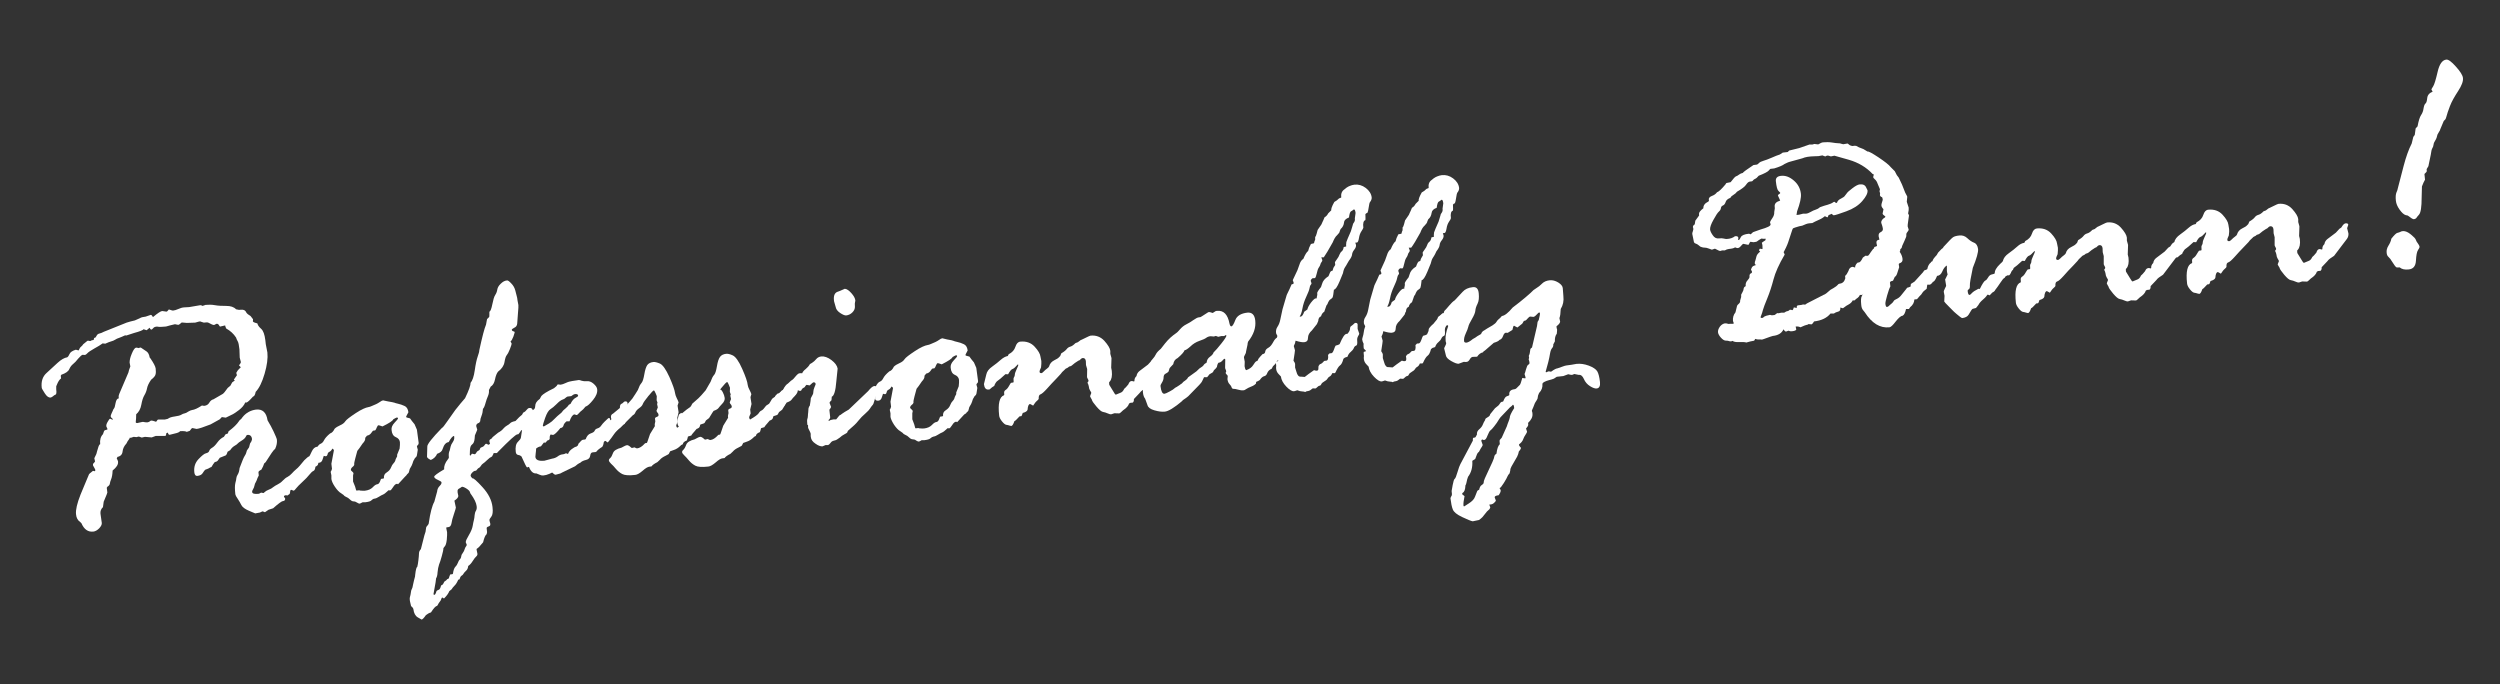
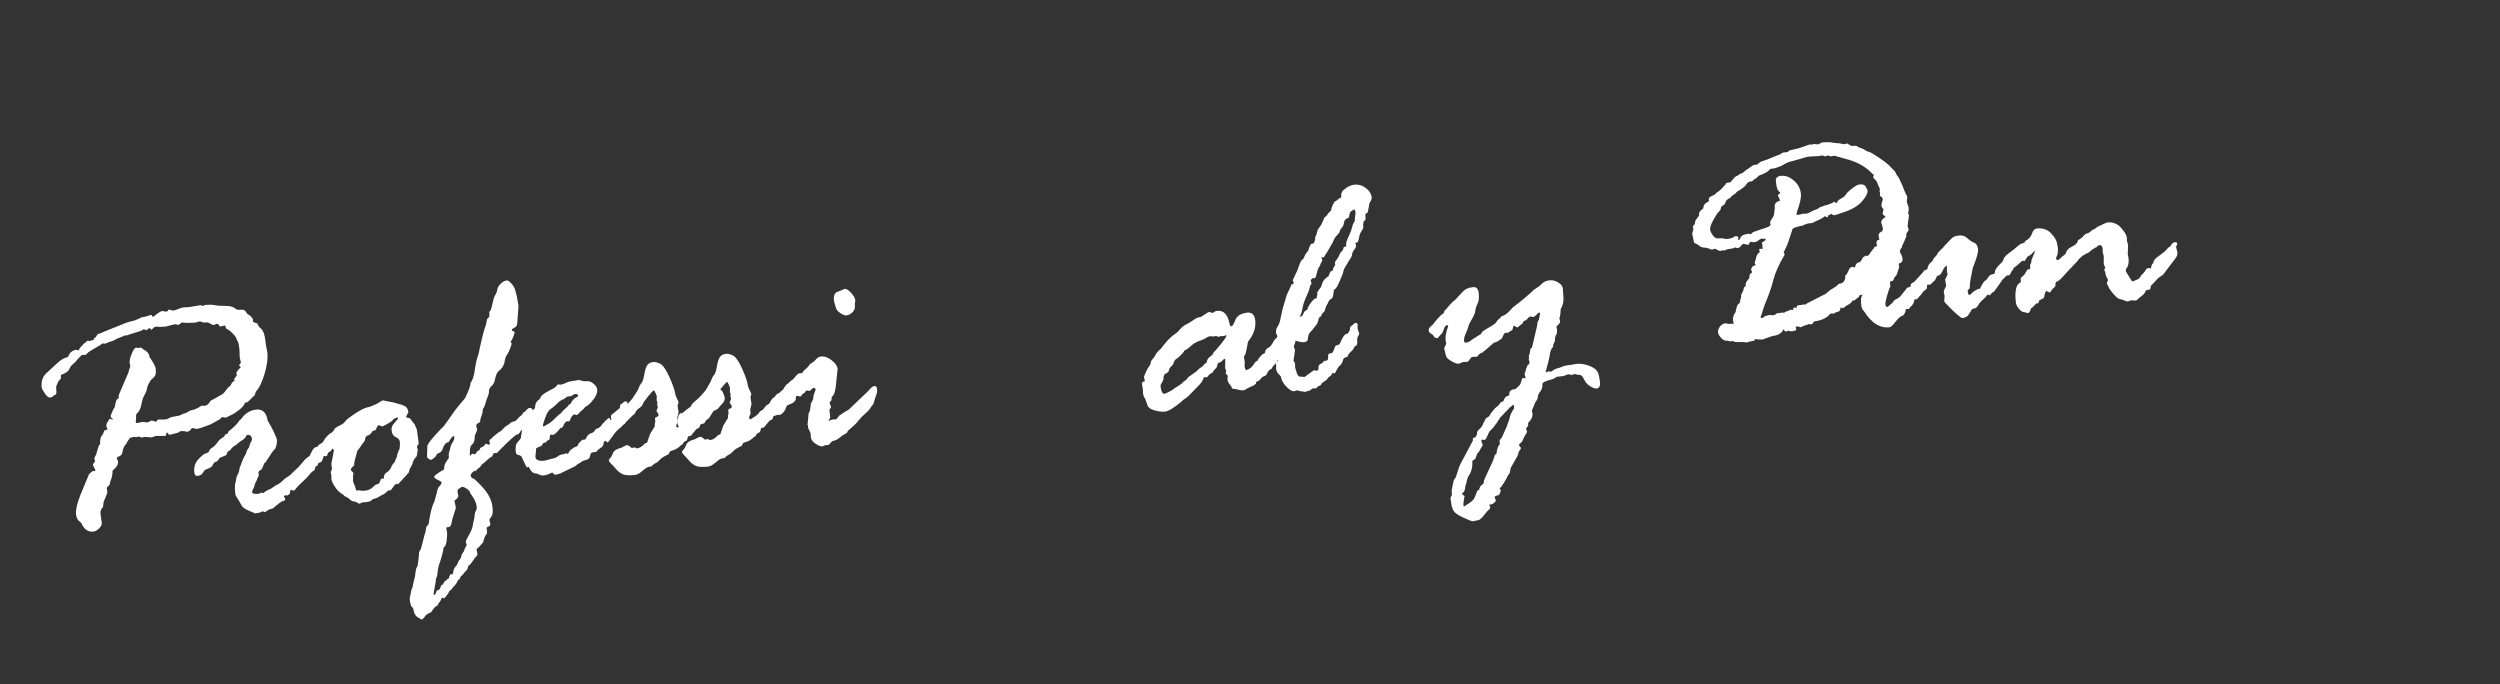
<svg xmlns="http://www.w3.org/2000/svg" version="1.1" id="Layer_1" x="0px" y="0px" viewBox="0 0 170.72 46.71" enable-background="new 0 0 170.72 46.71" xml:space="preserve">
  <rect x="0" y="0" width="170.72" height="46.71" fill="#333333" stroke="none" />
  <g>
    <path fill="#FFFFFF" d="M6.53,23.04l0.07-0.12c0.04-0.08,0.11-0.13,0.21-0.15c0.09-0.02,0.18-0.06,0.27-0.11l1.57-0.63    c0.15-0.05,0.34-0.1,0.56-0.15l0.34-0.15c0.09-0.06,0.22-0.09,0.4-0.11l0.35-0.12c0.03,0,0.06,0.02,0.09,0.07    c0.03,0.05,0.05,0.08,0.06,0.08c0.32-0.27,0.53-0.4,0.62-0.41l0.02,0l0.27,0.04c0.04,0,0.09-0.04,0.13-0.1l0.04-0.05    c0.17,0.06,0.26,0.08,0.28,0.08c0.11-0.01,0.23-0.05,0.37-0.11c0.13-0.06,0.26-0.1,0.39-0.11l0.35-0.02l0.76-0.13    c0.04,0,0.09,0.01,0.15,0.05l0.21-0.07c0.21-0.02,0.43-0.02,0.64,0.02c0.21,0.04,0.47,0.05,0.77,0.05c0.3,0,0.52,0.07,0.67,0.23    l0.2,0.04l0.13-0.01c0.19-0.02,0.31,0.04,0.37,0.19c0.05,0.08,0.15,0.16,0.29,0.24l0.17,0.22c-0.01,0.05-0.01,0.09-0.01,0.14    c0,0.04,0.09,0.09,0.26,0.13l0.05,0.02c0.02,0.11,0.1,0.23,0.25,0.36c0.15,0.13,0.24,0.39,0.29,0.78l0.03,0.27l0.11,0.57    c0.04,0.39-0.02,0.87-0.19,1.45c-0.17,0.58-0.37,0.99-0.61,1.24c-0.04,0.21-0.1,0.31-0.18,0.32c-0.23,0.26-0.38,0.4-0.46,0.41    c-0.01,0-0.04,0-0.07-0.01c-0.08,0.19-0.22,0.36-0.43,0.52c-0.21,0.16-0.35,0.25-0.41,0.28c-0.06,0.03-0.22,0.11-0.49,0.24    l-0.27-0.04c-0.1,0.12-0.17,0.18-0.21,0.19l-0.56,0.31c-0.48,0.19-0.79,0.29-0.95,0.31l-0.29-0.06c-0.04,0-0.1,0.07-0.18,0.19    l-0.21,0.07c-0.05-0.04-0.2-0.06-0.44-0.05c-0.09,0.08-0.18,0.12-0.24,0.13l-0.48,0.12c-0.06,0.01-0.1-0.04-0.13-0.15l-0.1,0.04    l-0.03,0.16c-0.03,0.02-0.06,0.03-0.11,0.03l-0.59,0l-0.27,0.1l-0.46-0.04l-0.22,0.05l-0.2-0.07l-0.17,0.04l-0.18-0.02l-0.21,0.07    l-0.05-0.02c-0.02,0.06-0.05,0.11-0.09,0.16c-0.04,0.04-0.09,0.13-0.15,0.25c-0.15,0.16-0.24,0.34-0.26,0.54    c-0.02,0.2-0.14,0.33-0.35,0.37c-0.01,0.03-0.03,0.07-0.05,0.12c0.02,0.01,0.05,0.07,0.09,0.18l0,0.04    c0.02,0.18-0.1,0.37-0.37,0.59c-0.01,0.27-0.05,0.47-0.1,0.59c-0.05,0.12-0.08,0.23-0.09,0.31c-0.01,0.08-0.07,0.15-0.17,0.21    l-0.04,0.07l0.04,0.32c0,0.01-0.02,0.06-0.05,0.15c-0.04,0.08-0.09,0.2-0.15,0.36l-0.05,0.12l-0.05,0.37    c-0.13,0.12-0.19,0.27-0.17,0.45l0.09,0.63c0.01,0.11-0.05,0.23-0.18,0.37c-0.13,0.13-0.27,0.21-0.4,0.22    c-0.36,0.04-0.63-0.15-0.81-0.57l-0.08-0.08c-0.17-0.11-0.27-0.29-0.29-0.54c-0.03-0.29,0.07-0.73,0.31-1.34l0.58-1.39    c0.01-0.02,0.09-0.09,0.27-0.23l0.12,0.03c0.03-0.02,0.04-0.05,0.04-0.09c0-0.01-0.05-0.12-0.16-0.31l0-0.04    c-0.01-0.06,0.02-0.1,0.06-0.12l0.08-0.11l-0.05-0.22c0.11-0.21,0.17-0.35,0.17-0.41l0.08-0.27c0.05-0.18,0.1-0.27,0.15-0.28    c-0.03-0.29,0.03-0.52,0.19-0.68l0.07-0.2c0.02-0.05,0.06-0.08,0.13-0.09c0.07-0.02,0.11-0.03,0.11-0.05    c0-0.03-0.02-0.06-0.04-0.11c-0.03-0.04-0.04-0.08-0.04-0.11c-0.01-0.07,0.02-0.17,0.1-0.3c0.07-0.13,0.12-0.19,0.16-0.2l0.18,0.08    l-0.01-0.07c-0.08-0.06-0.12-0.11-0.13-0.15c-0.01-0.06,0.02-0.14,0.07-0.25c0.05-0.11,0.09-0.18,0.1-0.23l0.08-0.12    c0.01,0,0.04-0.11,0.08-0.32c0.04-0.21,0.11-0.32,0.22-0.33l-0.01-0.11c-0.01-0.07,0.06-0.26,0.2-0.56l0.47-1.1    c0.01-0.08,0.05-0.21,0.13-0.41l-0.05-0.26C8.85,24.6,8.89,24.41,9,24.15c0.11-0.27,0.21-0.4,0.29-0.41c0.04,0,0.08,0,0.1,0.01    c0.02,0.01,0.04,0.02,0.05,0.02l0.17-0.04L10.01,24c0.1,0.07,0.18,0.21,0.21,0.41l0.05,0.06c0.22,0.32,0.34,0.55,0.36,0.69    c0.02,0.18,0.02,0.31-0.01,0.41c-0.02,0.1-0.12,0.22-0.3,0.36c-0.16,0.23-0.25,0.43-0.28,0.59c-0.03,0.16-0.09,0.32-0.18,0.47    c-0.09,0.15-0.16,0.37-0.21,0.65c-0.05,0.28-0.17,0.5-0.35,0.65c0,0.2-0.01,0.37-0.03,0.52l0,0.02c0,0.04,0.04,0.06,0.1,0.06    l0.36-0.08c0.04,0,0.1,0,0.16,0.02c0.07,0.01,0.13,0.02,0.19,0.01c0.06-0.01,0.13-0.04,0.21-0.11l0.07-0.01    c0.03,0,0.12,0.02,0.29,0.08l0.04-0.03c0.04-0.08,0.08-0.12,0.12-0.12l0.44,0l0.21-0.05c0.1-0.08,0.25-0.13,0.47-0.16    c0.22-0.03,0.37-0.07,0.45-0.12c0.08-0.05,0.15-0.08,0.22-0.09c0.07-0.01,0.15-0.05,0.25-0.12c0.1-0.06,0.19-0.1,0.26-0.11    c0.17-0.02,0.39-0.12,0.68-0.31c0.11,0.02,0.17,0.03,0.18,0.02c0.14-0.02,0.25-0.09,0.32-0.21s0.17-0.21,0.28-0.23l0.64-0.37    c0.05-0.03,0.17-0.16,0.34-0.41l0.18-0.15l0.11-0.2c0-0.02,0.06-0.07,0.2-0.16c-0.03-0.01-0.05-0.03-0.07-0.06l0.21-0.3    c-0.02-0.07-0.04-0.12-0.04-0.13l0-0.04c0.06-0.12,0.13-0.21,0.2-0.27c0.07-0.06,0.11-0.1,0.1-0.11l-0.12-0.12    c0.09-0.11,0.13-0.19,0.13-0.22l-0.08-0.31l-0.02-0.57c-0.03-0.29-0.07-0.47-0.12-0.55c-0.05-0.08-0.08-0.16-0.11-0.25    c-0.17-0.26-0.39-0.46-0.66-0.61c-0.02-0.01-0.04-0.04-0.04-0.07l-0.04-0.11l0-0.04l-0.35,0.08c-0.02,0-0.04-0.03-0.08-0.1    c-0.04-0.07-0.1-0.1-0.17-0.09l-0.15,0.08l-0.02,0c-0.05,0.01-0.19-0.05-0.41-0.17c-0.04-0.01-0.14-0.01-0.28,0.01l-0.16-0.05    c-0.05-0.02-0.09-0.04-0.12-0.03l-0.06,0.01l-0.25,0.07l-0.57,0.02l-0.35-0.03c-0.12,0.1-0.19,0.16-0.23,0.16    c-0.03,0-0.1-0.01-0.22-0.04l-0.02,0l-0.33,0.08c-0.1,0.03-0.19,0.05-0.25,0.07l-0.07,0.01c-0.24,0.03-0.43,0.03-0.57,0l-0.07,0.01    c-0.08,0.01-0.14,0.04-0.19,0.1c-0.05,0.06-0.09,0.09-0.13,0.1c-0.03,0-0.07-0.04-0.12-0.13c-0.09,0.08-0.15,0.14-0.2,0.17    L9.8,22.48c-0.02,0.06-0.24,0.15-0.65,0.26l-0.52,0.17L8.54,22.9c-0.16,0.08-0.3,0.13-0.4,0.17c-0.11,0.03-0.2,0.08-0.28,0.13    c-0.08,0.05-0.17,0.09-0.26,0.11c-0.09,0.02-0.23,0.08-0.41,0.16l-0.18-0.02c-0.13,0.1-0.32,0.21-0.57,0.35    c-0.25,0.14-0.41,0.25-0.47,0.32s-0.12,0.11-0.18,0.12c-0.01,0-0.06,0-0.13-0.01l-0.02,0c-0.06,0.01-0.16,0.1-0.3,0.26    c-0.13,0.17-0.25,0.29-0.35,0.37c-0.1,0.08-0.19,0.19-0.26,0.35s-0.25,0.28-0.54,0.38c-0.01,0.02-0.03,0.04-0.04,0.07l0.02,0.18    c-0.11,0.08-0.2,0.22-0.28,0.42l-0.05,0.12v0.21c0.03,0.22,0.01,0.34-0.05,0.36c-0.06,0.02-0.12,0.06-0.17,0.11    c-0.06,0.05-0.12,0.08-0.17,0.09c-0.12,0.01-0.26-0.08-0.39-0.29c-0.13-0.21-0.21-0.33-0.21-0.38c-0.05-0.43,0.06-0.77,0.33-1.01    l0.75-0.69c0.25-0.23,0.47-0.35,0.66-0.38c0.06-0.04,0.11-0.11,0.16-0.23c0.05-0.12,0.2-0.22,0.43-0.29l0.18,0.05    c0.02,0,0.03-0.03,0.06-0.1c0.02-0.06,0.06-0.11,0.12-0.16s0.11-0.1,0.14-0.16l0.27-0.22c0.02,0,0.03-0.01,0.04-0.03l0.17,0.03    c0.01,0,0.04-0.01,0.06-0.03c0.03-0.02,0.08-0.03,0.15-0.04c0.03,0,0.05-0.04,0.05-0.12C6.44,23.08,6.47,23.05,6.53,23.04z" />
  </g>
  <g>
    <path fill="#FFFFFF" d="M15.4,29.66l0.16-0.06l0.05-0.15c0.34-0.25,0.57-0.48,0.71-0.69c0.01-0.03,0.04-0.06,0.09-0.1    c0.05-0.03,0.1-0.09,0.15-0.17c0.24-0.3,0.55-0.47,0.92-0.52c0.44-0.05,0.71,0.19,0.79,0.73l0.09,0.16c0.07,0.1,0.17,0.3,0.32,0.6    c0.14,0.3,0.22,0.49,0.23,0.57c0.02,0.2-0.02,0.4-0.12,0.62c-0.1,0.06-0.31,0.37-0.65,0.91l-0.1,0.09    c-0.04,0.14-0.11,0.28-0.19,0.42c-0.14,0.07-0.21,0.13-0.2,0.19l0.02,0.2c0,0.02-0.01,0.05-0.04,0.09s-0.06,0.14-0.11,0.27    l-0.07,0.14c-0.03,0.03-0.05,0.1-0.07,0.19c-0.02,0.1-0.05,0.18-0.1,0.26c-0.05,0.08-0.07,0.14-0.06,0.19    c0.01,0.11,0.16,0.15,0.45,0.12c0.02,0,0.07-0.03,0.16-0.08l0.16,0.03c0.01,0,0.05-0.03,0.1-0.08c0.05-0.05,0.14-0.1,0.26-0.15    c0.12-0.04,0.22-0.1,0.3-0.17c0.09-0.07,0.19-0.13,0.31-0.19c0.12-0.06,0.24-0.14,0.35-0.26c0.11-0.11,0.21-0.2,0.32-0.25    c0.11-0.06,0.21-0.14,0.3-0.24s0.19-0.2,0.31-0.3c0.12-0.09,0.29-0.29,0.54-0.6c0.16-0.16,0.27-0.25,0.34-0.27    c0.01,0,0.07-0.11,0.16-0.31s0.21-0.32,0.36-0.34c0.15-0.02,0.24,0.05,0.25,0.19c0.01,0.08-0.02,0.16-0.08,0.24l0.01,0.07    l0.04,0.17c0.02,0.02,0.03,0.05,0.03,0.1c0,0.03-0.02,0.08-0.07,0.14c-0.05,0.06-0.08,0.14-0.09,0.24    c-0.01,0.1-0.08,0.16-0.19,0.21c-0.02,0.17-0.07,0.27-0.14,0.29c-0.07,0.03-0.16,0.11-0.27,0.25c-0.11,0.14-0.27,0.31-0.48,0.5    c-0.21,0.19-0.35,0.34-0.43,0.44c-0.07,0.1-0.13,0.15-0.16,0.16c-0.01,0-0.05-0.01-0.09-0.03c-0.05-0.02-0.08-0.04-0.09-0.03    c-0.04,0-0.07,0.06-0.07,0.16l-0.03,0.12c-0.09,0.07-0.14,0.1-0.16,0.11l-0.07-0.02l-0.04,0c-0.09,0.01-0.13,0.05-0.12,0.11    l0.08,0.1l0,0.02c0.01,0.1-0.04,0.16-0.16,0.17c-0.08,0.01-0.3,0.17-0.66,0.49l-0.31,0.1l-0.25,0.17    c-0.09-0.04-0.15-0.06-0.17-0.06l-0.17,0.08l-0.32,0.06c-0.01,0-0.15-0.06-0.43-0.18c-0.28-0.12-0.45-0.25-0.52-0.39    c-0.07-0.14-0.15-0.28-0.25-0.43c-0.1-0.14-0.15-0.24-0.16-0.3c-0.04-0.35-0.04-0.61,0-0.77c0.04-0.16,0.07-0.27,0.07-0.35    c0.01-0.07,0.04-0.16,0.1-0.25c0.06-0.09,0.1-0.24,0.12-0.43c0.17-0.45,0.28-0.73,0.35-0.83c0.07-0.1,0.12-0.23,0.15-0.37L17,30.56    c0.01-0.02,0.03-0.08,0.05-0.18c0.02-0.1,0.05-0.16,0.09-0.18c0.05-0.11,0.07-0.18,0.07-0.21c-0.02-0.21-0.13-0.31-0.32-0.29    c-0.04,0-0.07,0.05-0.11,0.13c-0.04,0.08-0.13,0.17-0.28,0.26c-0.15,0.09-0.24,0.16-0.27,0.2c-0.03,0.04-0.11,0.1-0.22,0.16    c-0.12,0.07-0.21,0.17-0.29,0.29l-0.18,0.11c-0.04,0.15-0.09,0.23-0.13,0.25c-0.04,0.02-0.17,0.07-0.4,0.16    c-0.01,0.01-0.04,0.06-0.1,0.14c-0.05,0.09-0.13,0.14-0.24,0.15c-0.08,0.1-0.16,0.21-0.23,0.34c-0.03,0-0.1,0.04-0.22,0.11    l-0.21,0.08c-0.05,0.05-0.11,0.13-0.17,0.23c-0.06,0.1-0.18,0.17-0.37,0.19c-0.11,0.01-0.18-0.07-0.2-0.25    c-0.04-0.36,0.06-0.66,0.29-0.9c0.23-0.24,0.4-0.38,0.52-0.4c0.12-0.03,0.18-0.08,0.21-0.16c0.02-0.08,0.09-0.15,0.19-0.21    c0.11-0.06,0.23-0.18,0.36-0.36c0.13-0.18,0.28-0.31,0.45-0.39L15.4,29.66z" />
    <path fill="#FFFFFF" d="M27.65,32.56l-0.47,0.51c-0.03-0.03-0.06-0.04-0.09-0.03c-0.07,0.01-0.16,0.08-0.25,0.23    c-0.09,0.14-0.16,0.22-0.2,0.22l-0.11-0.01c-0.17,0.16-0.29,0.26-0.37,0.29c-0.08,0.03-0.17,0.08-0.28,0.15    c-0.11,0.07-0.21,0.12-0.3,0.13s-0.16,0.06-0.22,0.12c-0.05,0.06-0.19,0.1-0.42,0.13l-0.18,0c-0.09,0.05-0.15,0.08-0.18,0.09    c-0.06,0.01-0.12-0.02-0.2-0.07c-0.07-0.05-0.15-0.08-0.23-0.08c-0.08,0-0.16-0.04-0.25-0.13c-0.09-0.09-0.17-0.14-0.25-0.17    c-0.07-0.03-0.14-0.07-0.19-0.14l-0.17-0.12c-0.13-0.07-0.27-0.22-0.42-0.44s-0.22-0.4-0.24-0.53l0-0.04l0-0.21l-0.05-0.24    c0.03-0.03,0.06-0.1,0.09-0.2l-0.04-0.35l0.17-0.91c0.01-0.04-0.03-0.08-0.1-0.13c-0.06,0.12-0.13,0.19-0.2,0.22    c-0.07,0.03-0.12,0.09-0.13,0.17c-0.02,0.08-0.06,0.13-0.12,0.14l-0.14-0.03c-0.01,0.02-0.04,0.1-0.08,0.24    c-0.04,0.14-0.12,0.22-0.24,0.23c-0.13,0.01-0.21-0.03-0.22-0.13v-0.2l-0.1-0.27c-0.01-0.06,0.04-0.18,0.14-0.37    c0.1-0.19,0.2-0.3,0.29-0.33c0.1-0.04,0.17-0.12,0.23-0.24c0.06-0.12,0.19-0.28,0.41-0.46c0.13-0.04,0.23-0.15,0.31-0.32    c0.09-0.09,0.22-0.17,0.38-0.24c0.16-0.07,0.28-0.16,0.35-0.27c0.07-0.11,0.31-0.29,0.7-0.55c0.39-0.26,0.69-0.39,0.88-0.42    c0.06-0.01,0.14-0.03,0.24-0.08c0.1-0.04,0.19-0.08,0.28-0.12c0.09-0.04,0.17-0.09,0.26-0.15c0.09-0.07,0.16-0.1,0.22-0.11    l0.33,0.07c0.24,0.04,0.39,0.07,0.45,0.09c0.02,0.01,0.09,0.04,0.24,0.07c0.14,0.03,0.29,0.08,0.44,0.15    c0.15,0.06,0.24,0.21,0.27,0.43c-0.11,0.2-0.16,0.3-0.16,0.32c0,0.03,0.09,0.06,0.27,0.1c0.07,0.1,0.17,0.24,0.31,0.4l0.16,0.37    l0.12,0.9l-0.01,0.09c-0.07,0.08-0.11,0.13-0.11,0.16l0.06,0.22l-0.05,0.32c-0.01,0.1-0.04,0.16-0.09,0.2s-0.08,0.08-0.09,0.12    l-0.06,0.1c-0.01,0.02-0.04,0.09-0.07,0.2c-0.04,0.11-0.08,0.2-0.13,0.27c-0.05,0.07-0.08,0.14-0.09,0.22    c-0.01,0.08-0.04,0.15-0.09,0.19c-0.05,0.04-0.09,0.09-0.11,0.13C27.74,32.48,27.7,32.52,27.65,32.56z M24.25,33.23l0.07,0.25    l0.03,0.02l0.18-0.02l0.06,0.02c0.15,0.01,0.26,0.02,0.33,0.01c0.23-0.03,0.4-0.1,0.53-0.23c0.12-0.13,0.22-0.2,0.31-0.21    c0.08-0.01,0.14-0.07,0.19-0.19c0.04-0.12,0.07-0.18,0.08-0.18l0.15-0.02l0.04-0.03c-0.02-0.17,0.04-0.3,0.19-0.39    c0.14-0.09,0.24-0.2,0.29-0.33c0.05-0.13,0.11-0.23,0.18-0.3c0.07-0.07,0.12-0.16,0.14-0.27l0.07-0.14    c0.03-0.03,0.04-0.09,0.03-0.17l0.17-0.42c0.02-0.19,0.03-0.33,0.02-0.44c-0.02-0.15-0.11-0.27-0.28-0.34    c-0.17-0.07-0.27-0.23-0.29-0.49c-0.02-0.17,0.05-0.33,0.21-0.5c0.16-0.16,0.23-0.26,0.23-0.29c0-0.04-0.03-0.06-0.08-0.06    c-0.02,0-0.1,0.04-0.24,0.12c-0.04,0.11-0.29,0.27-0.74,0.49c-0.16-0.06-0.25-0.08-0.27-0.08c-0.04,0-0.08,0.05-0.12,0.15    c-0.03,0.09-0.07,0.16-0.11,0.2l-0.14,0.02c-0.01,0-0.06,0.06-0.13,0.16c-0.07,0.1-0.17,0.16-0.29,0.18l-0.12,0.15    c0.02,0.12-0.04,0.25-0.18,0.39l-0.11,0.16c-0.06,0.1-0.15,0.21-0.25,0.34l-0.14,0.52c-0.06,0.2-0.08,0.35-0.07,0.44    c-0.02,0.05-0.06,0.1-0.13,0.15c-0.07,0.06-0.1,0.12-0.1,0.2c0,0.01,0.03,0.05,0.09,0.1c0.06,0.05,0.09,0.09,0.09,0.12l-0.03,0.15    v0.41L24.25,33.23z" />
  </g>
  <g>
    <path fill="#FFFFFF" d="M28.98,36.56l0.08-0.25l0.04-0.28c0-0.03,0.03-0.08,0.09-0.14c0.06-0.07,0.09-0.12,0.09-0.17    c0.1-0.7,0.23-1.19,0.38-1.46l0.19-0.69c0.01-0.15,0.07-0.28,0.17-0.38c0.1-0.1,0.14-0.18,0.13-0.25c0-0.04-0.09-0.1-0.25-0.17    c-0.16-0.07-0.24-0.14-0.25-0.21c-0.01-0.07,0.22-0.24,0.68-0.51c-0.02-0.21,0.06-0.44,0.26-0.69c0.05-0.05,0.07-0.1,0.06-0.16    c-0.02-0.18,0-0.32,0.06-0.44l0.06-0.26c0.02-0.09,0.07-0.2,0.15-0.31c0.08-0.12,0.11-0.23,0.1-0.33l-0.01-0.09    c-0.09,0-0.22,0.14-0.37,0.42c-0.18,0.02-0.32,0.17-0.41,0.46c-0.04,0.16-0.17,0.27-0.38,0.34c-0.08,0.19-0.22,0.33-0.43,0.42    c-0.17-0.08-0.25-0.15-0.26-0.22l0.02-0.69c-0.02-0.15,0.32-0.58,1-1.28c0.04,0,0.17-0.16,0.38-0.47l0.53-0.75    c0.29-0.37,0.52-0.64,0.67-0.81c0.26-0.54,0.38-0.88,0.37-1.04c0.13-0.15,0.23-0.44,0.29-0.86c0.06-0.43,0.13-0.74,0.2-0.94    c0.07-0.2,0.11-0.34,0.11-0.43c0.2-0.92,0.35-1.5,0.46-1.75l0.07-0.38l0.15-0.15c0.01-0.04,0.01-0.15,0.01-0.35    c0.08-0.04,0.14-0.21,0.2-0.51s0.12-0.52,0.2-0.64c0.08-0.12,0.12-0.24,0.14-0.37c0.02-0.12,0.09-0.26,0.23-0.39    c0.14-0.14,0.28-0.22,0.44-0.23c0.05-0.01,0.15,0.06,0.28,0.2c0.14,0.14,0.23,0.3,0.28,0.49c0.05,0.19,0.08,0.32,0.1,0.39    c0.02,0.07,0.04,0.16,0.05,0.28l0.06,0.32c0.01,0.06,0,0.25-0.03,0.57c-0.02,0.32-0.04,0.55-0.05,0.69    c-0.01,0.14-0.08,0.24-0.2,0.29c-0.12,0.06-0.18,0.11-0.17,0.15s0.04,0.08,0.1,0.09c0.06,0.02,0.09,0.04,0.1,0.05    c0,0.03-0.03,0.13-0.09,0.31c-0.07,0.18-0.13,0.29-0.2,0.34c0.05,0.08,0.08,0.13,0.08,0.15c0,0.04-0.04,0.16-0.12,0.37    c-0.08,0.21-0.16,0.35-0.22,0.42c-0.06,0.07-0.11,0.23-0.15,0.47c-0.04,0.24-0.19,0.46-0.44,0.65c-0.09,0.11-0.16,0.29-0.21,0.54    c-0.05,0.24-0.15,0.4-0.29,0.48l-0.12,0.23l0,0.04c0.01,0.11-0.01,0.24-0.07,0.38c-0.06,0.14-0.12,0.3-0.17,0.49    c-0.05,0.19-0.11,0.32-0.17,0.38c-0.01,0.17-0.04,0.33-0.1,0.48c-0.06,0.14-0.09,0.27-0.09,0.37l-0.07,0.1    c-0.14,0.04-0.21,0.12-0.2,0.23l0.07,0.24c0,0.01-0.05,0.14-0.16,0.39l-0.02,0.23c-0.02,0.19-0.07,0.32-0.17,0.39    c-0.1,0.07-0.15,0.22-0.15,0.44l-0.01,0.27c0,0.01,0.01,0.04,0.03,0.06c0.01,0,0.05-0.05,0.12-0.14c0.11,0.03,0.17,0.04,0.18,0.04    c0.04,0,0.08-0.04,0.12-0.11c0.03-0.07,0.09-0.12,0.18-0.16l0.04-0.03c0.03-0.11,0.07-0.17,0.15-0.18    c0.07-0.02,0.13-0.06,0.18-0.13c0.04-0.07,0.08-0.1,0.11-0.11c0.01,0,0.07,0.02,0.16,0.07l0.02,0l0.09-0.06l-0.04-0.17    c-0.01-0.07,0.02-0.12,0.08-0.15c0.06-0.03,0.11-0.07,0.13-0.13l0.38-0.31c0.17-0.09,0.29-0.19,0.36-0.28    c0.08-0.09,0.16-0.16,0.25-0.21s0.17-0.1,0.22-0.16c0.05-0.06,0.17-0.11,0.36-0.15c0.19-0.21,0.34-0.35,0.45-0.43l0.07-0.13    c0.01-0.02,0.04-0.03,0.08-0.05c0.04-0.02,0.1-0.07,0.16-0.15c0.06-0.08,0.12-0.12,0.18-0.13c0.15-0.02,0.23,0.05,0.25,0.2    c0.03,0.24-0.06,0.45-0.27,0.62l-0.02,0.04c0,0.3-0.08,0.46-0.23,0.47c-0.03,0-0.07,0.07-0.13,0.2c-0.08-0.01-0.13-0.01-0.15-0.01    c-0.05,0.09-0.11,0.18-0.19,0.27l-0.07,0.01c-0.12,0.01-0.55,0.41-1.31,1.18c-0.04,0.05-0.07,0.08-0.1,0.1l-0.21,0    c0,0.02-0.03,0.09-0.11,0.23c-0.11,0.05-0.22,0.13-0.34,0.25c-0.12,0.12-0.21,0.19-0.27,0.23c-0.06,0.04-0.11,0.09-0.16,0.17    c-0.04,0.08-0.11,0.13-0.19,0.17l-0.13,0.15l-0.07,0.01c-0.06,0.01-0.13,0.05-0.2,0.13c-0.08,0.08-0.11,0.16-0.1,0.22    c0,0.03,0.04,0.08,0.12,0.17c0.05-0.05,0.28,0.15,0.69,0.6c0.41,0.45,0.63,0.9,0.68,1.35c0.04,0.33,0.01,0.55-0.08,0.66    s-0.13,0.19-0.13,0.23c0,0.03,0.02,0.11,0.06,0.25l0,0.04c0.01,0.07-0.03,0.12-0.11,0.15c-0.08,0.02-0.13,0.06-0.14,0.11l0.03,0.28    l-0.03,0.14c-0.09,0.06-0.17,0.25-0.24,0.55c-0.2,0.25-0.34,0.4-0.43,0.44l-0.02,0.05l0.06,0.29c0.01,0.07-0.02,0.14-0.08,0.19    c-0.06,0.05-0.14,0.15-0.24,0.31c-0.1,0.16-0.2,0.27-0.31,0.34c-0.01,0.14-0.06,0.25-0.14,0.32c-0.08,0.07-0.16,0.16-0.23,0.28    l-0.06,0.05c-0.06,0.02-0.12,0.11-0.16,0.26l-0.09,0.03c-0.08,0.19-0.17,0.33-0.26,0.41c-0.09,0.09-0.15,0.17-0.19,0.24l-0.16,0.13    c-0.05,0.14-0.17,0.31-0.36,0.5c-0.01,0-0.05-0.02-0.09-0.06l-0.03,0c-0.03,0-0.05,0.04-0.07,0.1c-0.01,0.06-0.05,0.12-0.1,0.18    c-0.05,0.06-0.1,0.14-0.15,0.24l-0.04,0.05c-0.1,0.01-0.23,0.16-0.41,0.44c-0.14,0.04-0.25,0.11-0.35,0.19    c-0.13,0.19-0.23,0.29-0.29,0.3c-0.01,0-0.1-0.05-0.26-0.15c-0.17-0.1-0.27-0.29-0.3-0.55c-0.01-0.07-0.06-0.14-0.16-0.22    c-0.02-0.08-0.05-0.2-0.08-0.35l-0.01-0.1c-0.01-0.09,0.01-0.19,0.05-0.32l0.04-0.24c0.01-0.06,0.02-0.11,0.05-0.15    c0.03-0.04,0.06-0.15,0.09-0.33c0.04-0.18,0.08-0.36,0.13-0.53l0.01-0.11c0.04-0.36,0.09-0.54,0.14-0.54    c0.03-0.11,0.06-0.27,0.08-0.46c0.02-0.19,0.04-0.34,0.04-0.46c0-0.12,0.05-0.22,0.13-0.3L28.98,36.56z M31.03,34.19l0.1,0.47    c0,0.03-0.04,0.18-0.13,0.44s-0.15,0.48-0.17,0.64C30.8,35.9,30.73,35.99,30.6,36l-0.11,0.01c-0.01,0.03-0.02,0.06-0.01,0.09    l0.05,0.24c0.01,0.1,0,0.27-0.02,0.52c-0.03,0.25-0.08,0.41-0.17,0.49l-0.06,0.08c0,0.11-0.04,0.29-0.11,0.54    c-0.07,0.25-0.13,0.45-0.19,0.59c-0.05,0.14-0.08,0.32-0.1,0.52c-0.01,0.21-0.05,0.34-0.1,0.41c-0.02,0.21-0.05,0.39-0.08,0.53    c-0.03,0.14-0.06,0.33-0.1,0.56c0.02,0.03,0.04,0.04,0.07,0.04c0.04,0,0.09-0.09,0.14-0.26c0.03-0.03,0.07-0.06,0.14-0.08    c0.07-0.02,0.12-0.1,0.16-0.26l0.02-0.05c0.08-0.02,0.13-0.07,0.16-0.15c0.03-0.07,0.06-0.12,0.11-0.14    c0.04-0.02,0.09-0.06,0.14-0.13l0.08-0.03c0.03-0.02,0.05-0.06,0.06-0.13c0.02-0.07,0.04-0.12,0.06-0.16l0.15-0.02l0.04-0.03    c0.03-0.24,0.09-0.4,0.17-0.48c0.08-0.08,0.13-0.17,0.17-0.27c0.03-0.1,0.08-0.18,0.14-0.24c0.06-0.06,0.09-0.16,0.11-0.3    c0.12-0.17,0.19-0.3,0.21-0.39c0.03-0.09,0.07-0.17,0.13-0.24l0.01-0.08l-0.06-0.13l0-0.04c-0.01-0.06,0.06-0.22,0.21-0.47    c0.15-0.25,0.23-0.46,0.26-0.63c0.03-0.16,0.05-0.29,0.08-0.39c0.03-0.1,0.04-0.21,0.05-0.33c0.01-0.12,0.04-0.23,0.09-0.31    c0.05-0.08,0.07-0.19,0.05-0.32c-0.03-0.23-0.16-0.5-0.4-0.83c-0.02-0.01-0.04-0.06-0.06-0.13c-0.02-0.07-0.1-0.15-0.24-0.24    s-0.24-0.12-0.3-0.12l-0.08,0.05c-0.01,0.02-0.06,0.04-0.13,0.08c-0.07,0.04-0.11,0.11-0.09,0.22l0,0.04l0.05,0.24    C31.29,33.97,31.21,34.07,31.03,34.19z" />
    <path fill="#FFFFFF" d="M36.08,28.24l0.21-0.21c0.18-0.03,0.26-0.14,0.26-0.31s0.1-0.33,0.31-0.48l0.11-0.2    c0.1-0.12,0.38-0.3,0.86-0.53c0.12-0.09,0.2-0.16,0.23-0.23c0.01-0.02,0.03-0.03,0.04-0.03l0.18,0.02    c0.09-0.01,0.21-0.05,0.36-0.12c0.14-0.07,0.29-0.11,0.43-0.13l0.46-0.07c0.03,0,0.09,0.01,0.19,0.05c0.1,0.03,0.21,0.04,0.34,0.03    c0.16-0.02,0.32,0.04,0.47,0.17c0.15,0.13,0.24,0.26,0.25,0.38c0.03,0.23-0.07,0.47-0.28,0.73c-0.21,0.26-0.38,0.42-0.52,0.46    c-0.11,0.14-0.2,0.23-0.26,0.27c-0.06,0.04-0.12,0.1-0.19,0.18c-0.06,0.08-0.12,0.12-0.16,0.12c-0.03,0-0.05,0-0.07-0.02    c-0.02-0.02-0.04-0.02-0.07-0.02c-0.12,0.01-0.23,0.17-0.34,0.47h-0.2c-0.12,0.1-0.19,0.19-0.21,0.29c-0.03,0.1-0.1,0.16-0.21,0.17    c-0.24,0.3-0.41,0.46-0.51,0.47c-0.02,0-0.07-0.01-0.16-0.03c-0.05,0.08-0.07,0.16-0.06,0.24c0.01,0.09-0.04,0.15-0.16,0.17    l-0.13,0.15l-0.11-0.01l-0.2,0.26c-0.11,0.01-0.22,0.06-0.33,0.15c0,0.09-0.01,0.2-0.03,0.34c-0.01,0.14-0.02,0.22-0.02,0.23    c0.02,0.21,0.23,0.3,0.62,0.26l0.52-0.14c0.14-0.02,0.27-0.07,0.38-0.15c0.11-0.09,0.24-0.14,0.38-0.15c0.04,0,0.11-0.03,0.19-0.07    L38.79,31c0.04-0.12,0.12-0.23,0.25-0.33c0.13-0.1,0.24-0.16,0.32-0.17l0.1-0.08c0.02-0.09,0.06-0.16,0.11-0.19l0.08-0.09    c0.05-0.06,0.1-0.1,0.16-0.11l0.15-0.02l0.04-0.03c0.07-0.2,0.18-0.33,0.33-0.38s0.25-0.11,0.28-0.19c0.03-0.08,0.1-0.13,0.2-0.16    c0.1-0.03,0.18-0.09,0.24-0.18c0.06-0.09,0.14-0.18,0.23-0.27c0.09-0.08,0.16-0.15,0.2-0.19c0.04-0.04,0.07-0.06,0.1-0.07    c0.04,0,0.07,0.03,0.08,0.09c0.01,0.07,0.03,0.1,0.06,0.09c0.03,0,0.04-0.02,0.04-0.05c0-0.03-0.01-0.07-0.03-0.11l-0.01-0.08    c-0.01-0.11,0.04-0.19,0.15-0.24l0.46-0.38c0-0.16,0.03-0.25,0.1-0.28s0.12-0.07,0.15-0.11c0.03-0.04,0.07-0.06,0.12-0.06    c0.1-0.01,0.15,0.04,0.16,0.15l-0.02,0.29l0.09,0.29c0,0.04-0.02,0.11-0.08,0.19s-0.1,0.21-0.12,0.37    c-0.02,0.16-0.06,0.25-0.11,0.27l-0.07,0.01c-0.12,0.15-0.21,0.25-0.29,0.28c-0.07,0.03-0.13,0.09-0.17,0.16l-0.33,0.47    c-0.07,0.08-0.12,0.15-0.17,0.22c-0.04,0.06-0.08,0.1-0.11,0.1l-0.1-0.08c0-0.01-0.02-0.02-0.04-0.02    c-0.07,0.01-0.12,0.06-0.12,0.15c-0.01,0.09-0.04,0.17-0.09,0.25c-0.21,0.13-0.34,0.24-0.4,0.33l-0.06,0.03l-0.2,0.02    c-0.1,0.01-0.15,0.09-0.17,0.24c-0.02,0.15-0.12,0.24-0.29,0.28c-0.17,0.04-0.29,0.1-0.36,0.17c-0.01,0.02-0.04,0.03-0.09,0.05    c-0.05,0.02-0.15,0.09-0.29,0.21l-0.89,0.43c-0.07,0.04-0.12,0.07-0.14,0.07l-0.3,0.08c-0.04,0-0.09-0.02-0.14-0.07    c-0.05-0.05-0.08-0.08-0.1-0.08l-0.19,0.09c-0.14,0.06-0.28,0.1-0.41,0.11c-0.07,0.01-0.16-0.01-0.25-0.05    c-0.09-0.04-0.17-0.07-0.22-0.09c-0.21,0.02-0.38-0.12-0.51-0.45l-0.13,0.04c-0.03,0-0.16-0.25-0.38-0.75    c-0.05-0.05-0.13-0.09-0.22-0.1c-0.1-0.02-0.15-0.08-0.17-0.2c-0.04-0.33,0.01-0.56,0.14-0.69c0.13-0.13,0.2-0.22,0.21-0.29    l0.09-0.59c0.03-0.02,0.06-0.1,0.09-0.23l0.2-0.49C35.95,28.59,36,28.46,36.08,28.24z M38.34,27.32l-0.12,0.08    c-0.03,0.02-0.11,0.09-0.24,0.22c-0.13,0.13-0.26,0.24-0.39,0.32c-0.13,0.08-0.25,0.28-0.36,0.59s-0.16,0.49-0.16,0.53    c0,0.04,0.03,0.06,0.07,0.06l0.36-0.21c0.13-0.08,0.25-0.18,0.36-0.3c0.11-0.12,0.27-0.26,0.48-0.43l0.08-0.1    c0.01-0.03,0.08-0.09,0.19-0.18c0.11-0.09,0.19-0.18,0.24-0.26l0.11-0.06c0.1-0.21,0.22-0.35,0.34-0.41    c0.12-0.06,0.18-0.11,0.18-0.15c-0.01-0.09-0.08-0.12-0.22-0.11c-0.06,0.01-0.14,0.05-0.25,0.14l-0.25,0.03    c-0.03,0-0.11,0.06-0.23,0.16L38.34,27.32z" />
    <path fill="#FFFFFF" d="M43.56,26.63l0.12-0.29c0.04-0.07,0.09-0.15,0.15-0.22c0.06-0.08,0.12-0.27,0.17-0.56    c0.05-0.3,0.12-0.51,0.2-0.63c0.09-0.12,0.23-0.19,0.42-0.21c0.11-0.01,0.26,0.03,0.45,0.11c0.19,0.09,0.4,0.39,0.64,0.91    c0.23,0.52,0.36,0.89,0.39,1.11c0.01,0.09,0.05,0.2,0.11,0.33c0.07,0.13,0.11,0.23,0.13,0.3c-0.04,0.13-0.07,0.2-0.07,0.22    l0.07,0.45l-0.09,0.38l0.03,0.26c-0.07,0.16-0.11,0.25-0.1,0.29c0,0.04,0.03,0.09,0.06,0.13c0.33-0.19,0.53-0.33,0.59-0.43    c0.06-0.1,0.13-0.17,0.2-0.19s0.17-0.14,0.31-0.33l0.2-0.13c0.06-0.1,0.12-0.18,0.16-0.26c0.04-0.07,0.1-0.13,0.17-0.17    c0.07-0.04,0.14-0.1,0.23-0.18c0.09-0.08,0.22-0.18,0.39-0.3l0.09-0.14c0.1-0.14,0.22-0.25,0.36-0.34    c0.14-0.09,0.22-0.14,0.24-0.14c0.05-0.01,0.11,0.06,0.18,0.19c0.07,0.13,0.11,0.26,0.13,0.39c0.01,0.12-0.04,0.26-0.17,0.39    c-0.13,0.14-0.22,0.24-0.26,0.3c-0.04,0.06-0.16,0.13-0.33,0.19c-0.01,0.01-0.12,0.17-0.31,0.49l-0.21,0.16l-0.09,0.16    c-0.01,0.03-0.11,0.07-0.29,0.12c-0.01,0-0.02,0.04-0.04,0.12c-0.02,0.08-0.09,0.14-0.22,0.18c-0.24,0.27-0.36,0.42-0.36,0.45    l-0.23,0.07c-0.03,0.14-0.06,0.23-0.08,0.27c-0.17,0.06-0.26,0.15-0.27,0.25c-0.02,0.02-0.06,0.04-0.11,0.06l-0.04,0.04    c-0.15,0.15-0.31,0.25-0.47,0.3l-0.25,0.09l-0.07,0.14c0,0.04-0.08,0.09-0.25,0.17c-0.17,0.08-0.3,0.17-0.38,0.27l-0.17,0.16    c-0.22,0.11-0.35,0.21-0.4,0.29l-0.15,0.02c-0.1,0.01-0.26,0.1-0.46,0.28c-0.2,0.17-0.37,0.27-0.5,0.28    c-0.43,0.05-0.72,0.03-0.89-0.06c-0.17-0.09-0.31-0.21-0.43-0.35c-0.12-0.15-0.23-0.26-0.33-0.35c-0.09-0.09-0.14-0.16-0.15-0.22    c-0.01-0.05,0.02-0.11,0.09-0.17c0.07-0.06,0.13-0.17,0.19-0.34c0.06-0.17,0.26-0.29,0.58-0.37c0.01,0,0.07-0.03,0.15-0.08    c0.09-0.05,0.16-0.08,0.22-0.09c0.07-0.01,0.17,0.05,0.3,0.17c0,0.01,0.02,0.02,0.05,0.02l0.17-0.04c0.09,0.05,0.15,0.07,0.17,0.07    c0.18-0.02,0.35-0.13,0.53-0.33l0.04-0.03l0.09-0.01c0.02,0,0.05-0.07,0.09-0.2l0.14-0.41l0.33-0.54l-0.01-0.11    c0-0.02,0.01-0.09,0.04-0.21l-0.02-0.17c-0.01-0.07,0.03-0.11,0.12-0.14c0.09-0.03,0.13-0.08,0.12-0.15l-0.03-0.09    c-0.07-0.07-0.1-0.13-0.11-0.18l0.09-0.23l-0.05-0.23l0.03-0.09c-0.04-0.1-0.06-0.16-0.06-0.17l0.01-0.28    c0-0.01-0.03-0.08-0.08-0.2c-0.06-0.13-0.09-0.19-0.12-0.19c-0.04,0-0.17,0.13-0.38,0.39s-0.33,0.43-0.37,0.53    c-0.03,0.1-0.12,0.2-0.25,0.29c-0.13,0.09-0.22,0.19-0.26,0.29c-0.04,0.1-0.1,0.16-0.17,0.19l-0.68,0.68l-0.74,0.69    c-0.05,0.07-0.08,0.11-0.1,0.11c-0.27,0.03-0.42-0.1-0.46-0.41c-0.01-0.1,0.02-0.27,0.11-0.54c0.05-0.04,0.08-0.06,0.11-0.08    c0.03-0.02,0.04-0.03,0.04-0.04s-0.01-0.01-0.02-0.01l0.07,0.04l0.02,0c0.25-0.21,0.42-0.34,0.49-0.38    c0.08-0.04,0.14-0.13,0.2-0.27l0.43-0.38c0.11-0.1,0.27-0.28,0.49-0.54C43.37,26.93,43.5,26.74,43.56,26.63z" />
  </g>
  <g>
    <path fill="#FFFFFF" d="M48.52,26.08l0.12-0.29c0.04-0.07,0.08-0.15,0.15-0.22c0.06-0.08,0.12-0.27,0.17-0.57    c0.05-0.3,0.12-0.51,0.21-0.63c0.09-0.12,0.23-0.19,0.42-0.21c0.11-0.01,0.26,0.02,0.45,0.11c0.19,0.09,0.41,0.39,0.64,0.91    s0.36,0.89,0.38,1.11c0.01,0.09,0.05,0.2,0.12,0.33c0.07,0.13,0.11,0.23,0.13,0.3c-0.04,0.13-0.07,0.21-0.06,0.22l0.07,0.45    l-0.09,0.38l0.03,0.26c-0.07,0.16-0.11,0.25-0.1,0.29c0,0.04,0.03,0.09,0.06,0.13c0.33-0.19,0.52-0.33,0.59-0.43    c0.06-0.1,0.13-0.17,0.2-0.19c0.07-0.03,0.17-0.14,0.31-0.33l0.2-0.13c0.06-0.1,0.12-0.18,0.16-0.26c0.04-0.08,0.1-0.13,0.17-0.17    c0.07-0.04,0.14-0.1,0.23-0.18c0.09-0.08,0.22-0.18,0.39-0.3l0.1-0.15c0.1-0.14,0.22-0.25,0.36-0.34c0.14-0.09,0.22-0.14,0.24-0.14    c0.05-0.01,0.11,0.06,0.18,0.19c0.07,0.13,0.11,0.26,0.13,0.39c0.01,0.12-0.04,0.26-0.17,0.39s-0.22,0.24-0.26,0.3    c-0.04,0.06-0.16,0.13-0.33,0.19c-0.01,0.01-0.12,0.17-0.31,0.49l-0.21,0.16l-0.09,0.16c-0.01,0.03-0.11,0.07-0.29,0.12    c-0.01,0-0.02,0.04-0.04,0.12c-0.02,0.08-0.09,0.14-0.22,0.18c-0.24,0.27-0.36,0.42-0.36,0.45l-0.23,0.07    c-0.03,0.14-0.06,0.23-0.08,0.27c-0.17,0.06-0.26,0.15-0.27,0.25c-0.02,0.02-0.06,0.04-0.11,0.06l-0.04,0.04    c-0.15,0.15-0.31,0.25-0.47,0.3l-0.25,0.09l-0.07,0.14c0,0.04-0.08,0.09-0.25,0.17c-0.17,0.08-0.3,0.17-0.38,0.27l-0.17,0.16    c-0.22,0.11-0.35,0.21-0.4,0.29l-0.15,0.02c-0.1,0.01-0.26,0.1-0.46,0.28c-0.2,0.17-0.37,0.27-0.5,0.28    c-0.43,0.05-0.72,0.03-0.89-0.06c-0.17-0.09-0.31-0.21-0.43-0.35c-0.12-0.15-0.23-0.26-0.32-0.35c-0.09-0.09-0.15-0.16-0.15-0.22    c-0.01-0.05,0.02-0.11,0.09-0.17c0.06-0.06,0.13-0.17,0.19-0.34c0.06-0.17,0.26-0.29,0.58-0.37c0.01,0,0.07-0.03,0.15-0.08    c0.09-0.05,0.16-0.08,0.22-0.09c0.07-0.01,0.17,0.05,0.3,0.17c0,0.01,0.02,0.02,0.05,0.02l0.17-0.04c0.09,0.05,0.15,0.07,0.17,0.07    c0.18-0.02,0.35-0.13,0.53-0.33l0.04-0.03l0.09-0.01c0.02,0,0.05-0.07,0.09-0.2l0.14-0.41l0.33-0.54l-0.01-0.11    c0-0.02,0.01-0.09,0.04-0.21l-0.02-0.17c-0.01-0.07,0.03-0.11,0.12-0.14c0.09-0.03,0.13-0.08,0.12-0.15l-0.03-0.09    c-0.07-0.07-0.1-0.13-0.11-0.18l0.09-0.23l-0.05-0.23l0.03-0.09c-0.04-0.1-0.06-0.16-0.06-0.17l0.01-0.28    c0-0.01-0.03-0.07-0.08-0.2c-0.05-0.13-0.09-0.19-0.12-0.19c-0.04,0-0.17,0.13-0.38,0.39c-0.21,0.25-0.33,0.43-0.37,0.53    c-0.03,0.1-0.12,0.2-0.25,0.29c-0.13,0.09-0.22,0.19-0.26,0.29c-0.04,0.1-0.1,0.16-0.17,0.19l-0.67,0.68l-0.74,0.69    c-0.05,0.07-0.08,0.11-0.1,0.11c-0.27,0.03-0.42-0.11-0.46-0.41c-0.01-0.09,0.03-0.27,0.11-0.54c0.05-0.04,0.08-0.06,0.11-0.08    c0.02-0.02,0.04-0.03,0.04-0.04s-0.01-0.01-0.02-0.01l0.07,0.04l0.02,0c0.25-0.21,0.42-0.34,0.49-0.38    c0.08-0.04,0.14-0.13,0.2-0.27l0.43-0.38c0.11-0.1,0.27-0.28,0.49-0.54C48.33,26.38,48.47,26.19,48.52,26.08z" />
-     <path fill="#FFFFFF" d="M52.93,27.05l0.16-0.17l0.07-0.01c0.05-0.01,0.12-0.07,0.21-0.19l0.1-0.06c0.12-0.24,0.24-0.38,0.34-0.43    l0.16-0.15c0.03-0.03,0.06-0.06,0.12-0.09c0.05-0.03,0.13-0.11,0.24-0.25c0.11-0.13,0.2-0.21,0.27-0.21c0.07-0.01,0.13-0.01,0.18,0    c0.03-0.09,0.11-0.19,0.24-0.29c0.12-0.1,0.22-0.21,0.29-0.34l0.14-0.08c0.11-0.07,0.21-0.16,0.29-0.26    c0.08-0.1,0.2-0.16,0.34-0.18c0.21-0.02,0.45,0.06,0.7,0.25c0.25,0.19,0.39,0.39,0.42,0.58l-0.09,0.88    c-0.05,0.65-0.16,0.99-0.31,1.04l-0.02,0.24c-0.09,0.08-0.14,0.15-0.13,0.19l0.1,0.26c0,0.04-0.03,0.1-0.1,0.18    c-0.01,0-0.02,0.02-0.01,0.07l0.05,0.45c0.01,0.08-0.04,0.15-0.13,0.22c0.02,0.01,0.04,0.03,0.07,0.04    c0.04-0.05,0.14-0.08,0.29-0.1l0.18,0l0.22-0.27c0.05-0.02,0.12-0.06,0.2-0.13c0.08-0.06,0.23-0.15,0.44-0.27l1.32-1.26    c0.18-0.22,0.32-0.34,0.42-0.35c0.11-0.01,0.17,0.05,0.19,0.19c0.02,0.16,0,0.3-0.05,0.41c-0.05,0.11-0.09,0.25-0.13,0.4    c-0.04,0.16-0.08,0.27-0.15,0.33c-0.06,0.07-0.11,0.14-0.15,0.21c-0.04,0.07-0.15,0.19-0.32,0.34c-0.18,0.15-0.33,0.31-0.45,0.46    c-0.12,0.15-0.22,0.26-0.3,0.33l-0.44,0.39l-0.05,0.12c-0.01,0.02-0.08,0.06-0.19,0.12c-0.12,0.06-0.22,0.13-0.31,0.22l-0.19,0.13    c-0.04,0.03-0.11,0.06-0.21,0.08c-0.1,0.02-0.18,0.07-0.24,0.16c-0.07,0.09-0.12,0.13-0.16,0.14l-0.17,0l-0.21,0.09    c-0.12,0.01-0.29-0.04-0.48-0.18c-0.2-0.13-0.3-0.28-0.32-0.45l-0.01-0.07l0-0.16c0-0.03-0.03-0.1-0.09-0.22    c-0.06-0.12-0.09-0.18-0.09-0.2l0-0.16L55.13,29c-0.02-0.2-0.02-0.33,0-0.38c0.02-0.06,0.04-0.13,0.04-0.22    c0-0.09,0.01-0.17,0.02-0.23l0.02-0.28c0.02-0.09,0.05-0.15,0.09-0.19c0.01-0.06,0.03-0.16,0.05-0.31l0.02-0.2l0.09-0.17    c0.05-0.07,0.08-0.15,0.08-0.25c0-0.1,0.03-0.21,0.08-0.33c0.05-0.12,0.08-0.19,0.08-0.21c-0.01-0.09-0.06-0.13-0.15-0.12    c-0.03,0-0.11,0.07-0.26,0.21l-0.21-0.04c-0.02,0-0.05,0.04-0.11,0.12c0,0.03-0.03,0.05-0.09,0.08c-0.06,0.02-0.12,0.08-0.17,0.19    l-0.08,0.03l-0.15-0.05l-0.04,0c-0.07,0.01-0.11,0.09-0.1,0.26c-0.07,0.13-0.17,0.22-0.29,0.27l-0.23,0.09    c-0.08,0.04-0.13,0.11-0.16,0.22c-0.03,0.11-0.09,0.21-0.19,0.31c-0.1,0.1-0.17,0.15-0.21,0.15c-0.21,0.02-0.32-0.08-0.35-0.31    l0.03-0.53L52.93,27.05z M57.08,21.01l-0.12-0.42l-0.01-0.07c-0.04-0.35,0.06-0.55,0.29-0.61c0.05-0.01,0.2-0.08,0.45-0.19    c0.14,0.01,0.29,0.12,0.45,0.3c0.17,0.19,0.26,0.36,0.27,0.51c0,0.02-0.01,0.05-0.02,0.1c-0.02,0.05-0.02,0.15-0.01,0.3    c0.01,0.14-0.05,0.28-0.17,0.4c-0.12,0.12-0.26,0.19-0.42,0.21c-0.1,0.01-0.24-0.05-0.42-0.17S57.1,21.11,57.08,21.01z" />
-     <path fill="#FFFFFF" d="M65.83,28.32l-0.47,0.51c-0.03-0.03-0.06-0.04-0.09-0.03c-0.07,0.01-0.16,0.08-0.25,0.23    c-0.09,0.14-0.16,0.22-0.2,0.22l-0.11-0.01c-0.17,0.16-0.29,0.26-0.37,0.29c-0.08,0.03-0.17,0.08-0.28,0.15    c-0.11,0.07-0.21,0.12-0.3,0.13c-0.09,0.02-0.16,0.06-0.22,0.12s-0.19,0.1-0.42,0.13l-0.18,0c-0.09,0.06-0.15,0.08-0.18,0.09    c-0.06,0.01-0.12-0.02-0.2-0.07c-0.07-0.06-0.15-0.08-0.23-0.08c-0.08,0-0.16-0.04-0.25-0.13c-0.09-0.09-0.17-0.14-0.25-0.17    c-0.07-0.03-0.14-0.07-0.19-0.14l-0.17-0.12c-0.13-0.07-0.27-0.22-0.42-0.44c-0.14-0.22-0.22-0.4-0.24-0.53l0-0.04v-0.21    l-0.05-0.24c0.03-0.03,0.06-0.1,0.09-0.2l-0.04-0.35l0.17-0.91c0.01-0.04-0.02-0.08-0.1-0.13c-0.06,0.12-0.13,0.19-0.2,0.22    c-0.07,0.03-0.12,0.09-0.13,0.17c-0.02,0.08-0.05,0.13-0.11,0.14l-0.14-0.03c-0.01,0.02-0.04,0.1-0.08,0.24    c-0.04,0.14-0.12,0.22-0.24,0.23c-0.13,0.01-0.21-0.03-0.22-0.13l0-0.2l-0.1-0.27c-0.01-0.06,0.04-0.18,0.14-0.37    c0.1-0.19,0.2-0.3,0.29-0.33c0.1-0.04,0.17-0.12,0.23-0.24c0.06-0.12,0.19-0.28,0.41-0.46c0.13-0.04,0.23-0.15,0.31-0.32    c0.09-0.09,0.22-0.17,0.38-0.24c0.16-0.07,0.28-0.16,0.35-0.27c0.07-0.11,0.31-0.29,0.7-0.55s0.69-0.39,0.88-0.42    c0.06-0.01,0.14-0.03,0.24-0.08c0.1-0.04,0.19-0.08,0.28-0.12c0.09-0.04,0.17-0.09,0.26-0.15c0.09-0.07,0.16-0.1,0.22-0.11    l0.33,0.08c0.24,0.04,0.39,0.07,0.45,0.1c0.01,0.01,0.09,0.04,0.24,0.07s0.29,0.08,0.44,0.15c0.15,0.06,0.24,0.21,0.27,0.43    c-0.1,0.2-0.16,0.3-0.15,0.32c0,0.03,0.09,0.06,0.27,0.1c0.07,0.1,0.17,0.24,0.31,0.4l0.16,0.37l0.12,0.9l-0.01,0.09    c-0.07,0.08-0.11,0.13-0.1,0.16l0.06,0.22l-0.05,0.32c-0.01,0.1-0.04,0.16-0.09,0.2s-0.08,0.08-0.09,0.12l-0.06,0.1    c-0.01,0.02-0.04,0.09-0.07,0.2c-0.04,0.11-0.08,0.2-0.13,0.27c-0.05,0.07-0.08,0.14-0.09,0.22c-0.01,0.08-0.04,0.15-0.09,0.19    c-0.06,0.04-0.09,0.09-0.11,0.13C65.92,28.24,65.88,28.28,65.83,28.32z M62.43,28.98l0.07,0.25l0.03,0.02l0.18-0.02l0.06,0.02    c0.15,0.01,0.26,0.02,0.33,0.01c0.23-0.03,0.4-0.1,0.53-0.23c0.12-0.13,0.22-0.2,0.31-0.21c0.08-0.01,0.14-0.07,0.19-0.19    c0.04-0.12,0.07-0.18,0.08-0.18l0.15-0.02l0.04-0.03c-0.02-0.17,0.04-0.3,0.19-0.39c0.14-0.09,0.24-0.2,0.29-0.33    c0.05-0.13,0.11-0.23,0.18-0.3c0.07-0.07,0.12-0.16,0.14-0.27l0.07-0.14c0.03-0.03,0.04-0.09,0.03-0.17l0.17-0.42    c0.02-0.19,0.03-0.33,0.02-0.44c-0.02-0.15-0.11-0.27-0.28-0.34c-0.17-0.07-0.27-0.23-0.29-0.49c-0.02-0.17,0.05-0.33,0.21-0.5    c0.16-0.16,0.23-0.26,0.23-0.29c0-0.04-0.03-0.06-0.07-0.06c-0.02,0-0.1,0.04-0.24,0.12c-0.04,0.11-0.29,0.27-0.74,0.5    c-0.16-0.06-0.25-0.08-0.27-0.08c-0.04,0-0.08,0.05-0.12,0.15c-0.03,0.09-0.07,0.16-0.11,0.2l-0.14,0.02    c-0.01,0-0.06,0.05-0.13,0.16c-0.07,0.1-0.17,0.16-0.29,0.18l-0.12,0.15c0.02,0.12-0.04,0.25-0.18,0.39l-0.11,0.16    c-0.06,0.1-0.15,0.21-0.25,0.34l-0.14,0.52c-0.06,0.2-0.08,0.35-0.07,0.44c-0.02,0.05-0.06,0.1-0.13,0.15    c-0.07,0.06-0.1,0.12-0.1,0.19c0,0.01,0.03,0.05,0.09,0.1c0.06,0.05,0.09,0.09,0.09,0.12l-0.03,0.15v0.41L62.43,28.98z" />
+     <path fill="#FFFFFF" d="M52.93,27.05l0.16-0.17l0.07-0.01c0.05-0.01,0.12-0.07,0.21-0.19l0.1-0.06c0.12-0.24,0.24-0.38,0.34-0.43    l0.16-0.15c0.03-0.03,0.06-0.06,0.12-0.09c0.05-0.03,0.13-0.11,0.24-0.25c0.11-0.13,0.2-0.21,0.27-0.21c0.07-0.01,0.13-0.01,0.18,0    c0.03-0.09,0.11-0.19,0.24-0.29c0.12-0.1,0.22-0.21,0.29-0.34l0.14-0.08c0.11-0.07,0.21-0.16,0.29-0.26    c0.08-0.1,0.2-0.16,0.34-0.18c0.21-0.02,0.45,0.06,0.7,0.25c0.25,0.19,0.39,0.39,0.42,0.58l-0.09,0.88    c-0.05,0.65-0.16,0.99-0.31,1.04l-0.02,0.24c-0.09,0.08-0.14,0.15-0.13,0.19l0.1,0.26c0,0.04-0.03,0.1-0.1,0.18    c-0.01,0-0.02,0.02-0.01,0.07l0.05,0.45c0.01,0.08-0.04,0.15-0.13,0.22c0.02,0.01,0.04,0.03,0.07,0.04    c0.04-0.05,0.14-0.08,0.29-0.1l0.18,0l0.22-0.27c0.05-0.02,0.12-0.06,0.2-0.13c0.08-0.06,0.23-0.15,0.44-0.27l1.32-1.26    c0.18-0.22,0.32-0.34,0.42-0.35c0.11-0.01,0.17,0.05,0.19,0.19c0.02,0.16,0,0.3-0.05,0.41c-0.05,0.11-0.09,0.25-0.13,0.4    c-0.04,0.16-0.08,0.27-0.15,0.33c-0.06,0.07-0.11,0.14-0.15,0.21c-0.04,0.07-0.15,0.19-0.32,0.34c-0.18,0.15-0.33,0.31-0.45,0.46    c-0.12,0.15-0.22,0.26-0.3,0.33l-0.44,0.39l-0.05,0.12c-0.01,0.02-0.08,0.06-0.19,0.12c-0.12,0.06-0.22,0.13-0.31,0.22l-0.19,0.13    c-0.04,0.03-0.11,0.06-0.21,0.08c-0.1,0.02-0.18,0.07-0.24,0.16c-0.07,0.09-0.12,0.13-0.16,0.14l-0.17,0l-0.21,0.09    c-0.12,0.01-0.29-0.04-0.48-0.18c-0.2-0.13-0.3-0.28-0.32-0.45l-0.01-0.07l0-0.16c0-0.03-0.03-0.1-0.09-0.22    c-0.06-0.12-0.09-0.18-0.09-0.2l0-0.16L55.13,29c0.02-0.06,0.04-0.13,0.04-0.22    c0-0.09,0.01-0.17,0.02-0.23l0.02-0.28c0.02-0.09,0.05-0.15,0.09-0.19c0.01-0.06,0.03-0.16,0.05-0.31l0.02-0.2l0.09-0.17    c0.05-0.07,0.08-0.15,0.08-0.25c0-0.1,0.03-0.21,0.08-0.33c0.05-0.12,0.08-0.19,0.08-0.21c-0.01-0.09-0.06-0.13-0.15-0.12    c-0.03,0-0.11,0.07-0.26,0.21l-0.21-0.04c-0.02,0-0.05,0.04-0.11,0.12c0,0.03-0.03,0.05-0.09,0.08c-0.06,0.02-0.12,0.08-0.17,0.19    l-0.08,0.03l-0.15-0.05l-0.04,0c-0.07,0.01-0.11,0.09-0.1,0.26c-0.07,0.13-0.17,0.22-0.29,0.27l-0.23,0.09    c-0.08,0.04-0.13,0.11-0.16,0.22c-0.03,0.11-0.09,0.21-0.19,0.31c-0.1,0.1-0.17,0.15-0.21,0.15c-0.21,0.02-0.32-0.08-0.35-0.31    l0.03-0.53L52.93,27.05z M57.08,21.01l-0.12-0.42l-0.01-0.07c-0.04-0.35,0.06-0.55,0.29-0.61c0.05-0.01,0.2-0.08,0.45-0.19    c0.14,0.01,0.29,0.12,0.45,0.3c0.17,0.19,0.26,0.36,0.27,0.51c0,0.02-0.01,0.05-0.02,0.1c-0.02,0.05-0.02,0.15-0.01,0.3    c0.01,0.14-0.05,0.28-0.17,0.4c-0.12,0.12-0.26,0.19-0.42,0.21c-0.1,0.01-0.24-0.05-0.42-0.17S57.1,21.11,57.08,21.01z" />
  </g>
  <g>
-     <path fill="#FFFFFF" d="M77.27,26.02l0.04,0l0.12,0.03c0.01,0,0.03-0.01,0.04-0.03c-0.01-0.12,0.03-0.24,0.14-0.34    c0.02-0.14,0.09-0.26,0.21-0.35c0.12-0.09,0.31-0.23,0.57-0.43l0.25-0.27l0.13-0.08l0.08-0.12c0.07-0.1,0.14-0.16,0.22-0.17    c0.11-0.01,0.17,0.02,0.18,0.1l-0.08,0.23l0.08,0.36c0.01,0.13-0.02,0.25-0.1,0.37s-0.21,0.28-0.38,0.5l-0.5,0.66L78,26.66    c-0.07,0.05-0.13,0.11-0.18,0.18l-0.39,0.41c0.01,0.1-0.01,0.18-0.07,0.24l-0.18,0.02l-0.08,0.05c-0.04,0.15-0.17,0.3-0.41,0.46    l-0.14,0.13c-0.05,0.05-0.09,0.08-0.14,0.08l-0.31-0.01l-0.21,0.07c-0.06,0.01-0.14-0.01-0.25-0.06c-0.11-0.05-0.21-0.08-0.32-0.1    c-0.11-0.02-0.25-0.14-0.44-0.36c-0.19-0.22-0.29-0.37-0.31-0.44c0-0.03-0.03-0.08-0.07-0.14c-0.04-0.07-0.06-0.11-0.06-0.12    c0-0.02,0.02-0.09,0.08-0.23l0-0.02c0-0.02-0.03-0.07-0.08-0.15c-0.05-0.08-0.08-0.17-0.09-0.29c-0.01-0.07-0.04-0.15-0.09-0.25    c0.05-0.06,0.08-0.11,0.07-0.14c0-0.03-0.02-0.07-0.05-0.12s-0.04-0.09-0.05-0.12l0.01-0.55l-0.08-0.27l-0.01-0.27    c-0.02-0.15-0.09-0.22-0.22-0.21c-0.06,0.01-0.13,0.06-0.21,0.15l-0.08,0.03c-0.19,0.12-0.32,0.21-0.39,0.28    c-0.07,0.07-0.15,0.11-0.24,0.12c-0.04,0.05-0.12,0.1-0.24,0.15l-0.08,0.08c-0.03,0.03-0.08,0.08-0.16,0.15    c0,0.02-0.12,0.16-0.37,0.42c-0.25,0.26-0.47,0.49-0.67,0.72c-0.2,0.22-0.35,0.35-0.44,0.38c-0.09,0.03-0.13,0.13-0.12,0.3    c0,0.03-0.06,0.1-0.18,0.2c-0.01,0-0.08,0.09-0.2,0.27c-0.13-0.08-0.2-0.11-0.21-0.11c-0.1,0.01-0.15,0.14-0.17,0.39    c-0.03,0.1-0.14,0.17-0.33,0.22c-0.01,0.01-0.03,0.07-0.06,0.17l-0.04,0.05l-0.11,0.01c-0.01,0-0.06,0.05-0.14,0.14    c-0.08,0.09-0.15,0.16-0.22,0.19c-0.07,0.21-0.14,0.32-0.21,0.33c-0.03,0-0.07-0.01-0.13-0.03c-0.06-0.02-0.13-0.04-0.21-0.05    c-0.08-0.01-0.18-0.09-0.3-0.24c-0.12-0.15-0.18-0.28-0.19-0.39c-0.09-0.82,0.02-1.28,0.33-1.39l0.02-0.05l-0.01-0.09    c-0.01-0.1,0.02-0.17,0.1-0.22c0.08-0.05,0.16-0.14,0.23-0.27c0.07-0.13,0.12-0.21,0.15-0.22l0.14-0.02c0.03,0,0.04-0.08,0.02-0.24    c0-0.04,0.01-0.09,0.04-0.13s0.05-0.1,0.05-0.17c0-0.07,0.04-0.19,0.12-0.36c0.08-0.17,0.12-0.27,0.12-0.3l-0.03-0.04    c-0.17,0.19-0.29,0.3-0.37,0.32c-0.08,0.02-0.18,0.14-0.3,0.36l-0.18-0.01c-0.28,0.26-0.46,0.41-0.53,0.45    c-0.07,0.04-0.14,0.13-0.21,0.28c0,0.04-0.02,0.08-0.07,0.1c-0.05,0.02-0.14,0.09-0.27,0.21l-0.07,0.01    c-0.18,0.02-0.29-0.1-0.32-0.37l0.16-0.65c0.04-0.21,0.18-0.39,0.41-0.55s0.42-0.32,0.58-0.46c0.16-0.14,0.32-0.23,0.48-0.26    l0.06-0.12c0.24-0.12,0.39-0.29,0.46-0.51c0.07-0.21,0.17-0.33,0.33-0.35c0.4-0.04,0.73,0.07,0.98,0.34    c0.25,0.27,0.38,0.5,0.4,0.68l0.06,0.3c0.01,0.1,0,0.25-0.02,0.44c-0.07,0.14-0.11,0.25-0.1,0.31c0.01,0.06,0.05,0.08,0.12,0.08    c0.04,0,0.1-0.04,0.16-0.11c0.07-0.07,0.14-0.14,0.23-0.2c0.08-0.06,0.13-0.11,0.14-0.15c0.05-0.19,0.17-0.32,0.34-0.41    c0.18-0.09,0.28-0.15,0.32-0.2l0.1-0.1l0.07-0.18c0.19-0.11,0.31-0.21,0.37-0.29c0.06-0.08,0.14-0.14,0.25-0.17    c0.11-0.03,0.22-0.11,0.35-0.24l0.16-0.06l0.15-0.11c0.01-0.02,0.05-0.04,0.13-0.07c0.07-0.03,0.17-0.08,0.31-0.15    c0.14-0.07,0.23-0.11,0.28-0.12c0.37-0.04,0.69,0.08,0.94,0.35c0.25,0.28,0.39,0.51,0.41,0.69v0.2l0.08,0.29l0,0.04l-0.02,0.62    l0.04,0.21c0.04,0.35-0.01,0.59-0.14,0.74c-0.04,0.02-0.05,0.06-0.04,0.12l0.01,0.1l0.27,0.44c0.08,0.15,0.14,0.23,0.18,0.23    l0.34-0.14c0.1-0.04,0.17-0.13,0.23-0.26c0.06-0.04,0.15-0.14,0.28-0.3C77.11,26.1,77.17,26.03,77.27,26.02z" />
-   </g>
+     </g>
  <g>
    <path fill="#FFFFFF" d="M86.06,24.35l0.16-0.17c0.11-0.01,0.17-0.07,0.18-0.17c0.01-0.1,0.08-0.19,0.21-0.26    c0.13-0.07,0.24-0.21,0.34-0.4c0.1-0.19,0.21-0.3,0.33-0.31c0.04,0,0.1,0.03,0.17,0.09c0.07,0.07,0.1,0.12,0.11,0.17    c0.03,0.24-0.02,0.5-0.14,0.77l-0.01,0.31l-0.06,0.15c-0.1,0.07-0.17,0.14-0.19,0.21c-0.03,0.07-0.1,0.16-0.23,0.27l-0.09,0.17    c-0.16,0.07-0.25,0.17-0.3,0.29c-0.04,0.12-0.11,0.2-0.21,0.22s-0.2,0.11-0.3,0.26c-0.07,0.05-0.15,0.09-0.25,0.13l-0.01,0.11    c-0.07,0.08-0.17,0.15-0.33,0.21c-0.15,0.06-0.27,0.12-0.34,0.17c-0.07,0.05-0.12,0.07-0.15,0.08c-0.14,0.02-0.27,0-0.4-0.04    c-0.12-0.04-0.25-0.06-0.37-0.06c-0.05-0.04-0.08-0.08-0.09-0.13c-0.01-0.05-0.06-0.11-0.13-0.19c-0.08-0.08-0.12-0.19-0.14-0.34    l0.02-0.21c0-0.03-0.03-0.06-0.07-0.1c-0.04-0.04-0.06-0.07-0.07-0.1s0-0.05,0.02-0.07c0.01-0.02,0.02-0.04,0.01-0.07    c0-0.04-0.02-0.08-0.04-0.12s-0.03-0.08-0.03-0.11l0.01-0.55c0-0.04-0.02-0.06-0.05-0.06c-0.03,0-0.08,0.05-0.15,0.13    c-0.07,0.08-0.15,0.13-0.26,0.14c-0.05,0.05-0.09,0.15-0.11,0.29c-0.05,0.08-0.12,0.15-0.2,0.22l-0.04,0.07    c-0.01,0.05-0.06,0.1-0.15,0.14c-0.09,0.04-0.15,0.09-0.18,0.15l-0.1,0.12l-0.21,0c-0.01,0.02-0.05,0.09-0.1,0.21    s-0.13,0.22-0.22,0.31l-0.76,0.78c-0.08,0.07-0.2,0.16-0.36,0.26l-0.06,0.07c-0.54,0.46-0.94,0.7-1.18,0.72    c-0.2,0.02-0.44-0.01-0.71-0.09c-0.28-0.08-0.43-0.2-0.47-0.35l-0.16-0.44c-0.08-0.1-0.13-0.23-0.15-0.42    c-0.01-0.09-0.01-0.15,0-0.18l-0.01-0.07l-0.06-0.36c-0.01-0.09,0.06-0.14,0.2-0.16l-0.06-0.3c0-0.03,0.05-0.15,0.15-0.37    s0.18-0.34,0.22-0.38l0.09-0.16c-0.02-0.09,0.02-0.19,0.12-0.3c0.1-0.11,0.18-0.22,0.23-0.33c0.05-0.11,0.17-0.24,0.34-0.38    l0.29-0.37c0.23-0.29,0.49-0.52,0.77-0.71c0.04-0.02,0.12-0.1,0.25-0.25s0.27-0.26,0.43-0.34s0.33-0.18,0.48-0.29    c0.16-0.11,0.28-0.18,0.38-0.19l0.09-0.01c0.03,0,0.21-0.12,0.55-0.34l0.07-0.01c0.03,0,0.1,0.02,0.22,0.06l0.02,0l0.17-0.11    c0.03-0.02,0.06-0.03,0.11-0.03c0.46-0.05,0.74,0.24,0.86,0.87c0.03,0.13,0.07,0.19,0.13,0.19c0.07-0.01,0.16-0.15,0.27-0.44    c0.11-0.28,0.38-0.45,0.82-0.5c0.32-0.03,0.5,0.15,0.54,0.55c0.05,0.48-0.11,0.95-0.49,1.43c-0.02,0.06-0.04,0.13-0.04,0.21    l-0.1,0.47l0,0.02c0,0.04-0.02,0.11-0.07,0.19s-0.08,0.16-0.07,0.21l0.05,0.27l-0.01,0.31c0.02,0.14,0.05,0.23,0.11,0.27    c0.23-0.08,0.39-0.2,0.48-0.35c0.09-0.15,0.16-0.23,0.2-0.25l0.11-0.06C85.91,24.53,85.98,24.43,86.06,24.35z M82.4,24.76    c0.01-0.17,0.09-0.3,0.23-0.4c0.14-0.1,0.22-0.2,0.24-0.29c0.13-0.12,0.31-0.33,0.54-0.62c0.23-0.29,0.34-0.47,0.34-0.53    c0-0.02-0.02-0.03-0.05-0.03l-0.02,0l-0.08,0.06h-0.2l-0.21,0.05l-0.16-0.06l-0.14,0.04l-0.22-0.02c-0.12,0.01-0.22,0.05-0.3,0.11    c-0.08,0.06-0.23,0.13-0.47,0.21c-0.23,0.08-0.44,0.21-0.61,0.38c-0.18,0.16-0.31,0.25-0.4,0.26c-0.04,0.12-0.19,0.29-0.47,0.53    c-0.17,0.08-0.27,0.22-0.3,0.42c-0.17,0.18-0.26,0.27-0.26,0.3l-0.06,0.2c-0.05,0.06-0.12,0.11-0.21,0.15    c-0.08,0.04-0.13,0.13-0.13,0.25c0,0.12-0.04,0.24-0.11,0.35c-0.07,0.11-0.11,0.19-0.1,0.25c0.04,0.36,0.13,0.53,0.27,0.52    c0.06-0.01,0.18-0.06,0.36-0.16c0.18-0.1,0.28-0.16,0.31-0.2c0.03-0.03,0.08-0.07,0.17-0.11l0.2-0.13    c0.03-0.03,0.06-0.05,0.09-0.07c0.04-0.01,0.07-0.04,0.1-0.08c0.03-0.04,0.09-0.1,0.18-0.15c0.09-0.06,0.16-0.13,0.2-0.22    c0.12-0.09,0.31-0.22,0.57-0.41l0.21-0.2c0.15-0.09,0.25-0.17,0.28-0.22C82.22,24.88,82.29,24.82,82.4,24.76z" />
  </g>
  <g>
    <path fill="#FFFFFF" d="M87.14,24.46l-0.01-0.08c-0.01-0.1-0.01-0.18,0-0.24c-0.06-0.11-0.09-0.22-0.1-0.31    c0-0.01,0.02-0.12,0.08-0.32l0.06-0.35c0.04-0.14,0.06-0.21,0.06-0.22c-0.06-0.11-0.09-0.18-0.09-0.19    c-0.02-0.17,0.01-0.31,0.1-0.44c0.08-0.12,0.15-0.28,0.19-0.49l0.15-0.7l0.27-0.92c0-0.02,0.03-0.09,0.08-0.19s0.09-0.19,0.13-0.27    c0.03-0.07,0.08-0.18,0.14-0.32l0.11-0.03c0.03-0.03,0.04-0.06,0.03-0.09c0-0.01-0.02-0.07-0.06-0.17l0.32-0.68l0.18-0.5    c0.06-0.13,0.13-0.22,0.22-0.27c0.12-0.29,0.23-0.47,0.33-0.54c0.03-0.14,0.09-0.3,0.19-0.48l0.21-0.05    c0.02-0.11,0.05-0.19,0.08-0.24l0-0.22c0,0.04,0.02,0.03,0.05-0.04c0.03-0.07,0.07-0.21,0.12-0.41l0.26-0.38l0.07-0.16    c0.03-0.06,0.08-0.16,0.14-0.32c0.11-0.06,0.19-0.15,0.25-0.27l0.21-0.21c-0.02-0.08,0.04-0.27,0.21-0.57    c0.12-0.06,0.22-0.14,0.32-0.24l0.15-0.06c-0.03-0.26,0.04-0.44,0.22-0.56l0.12-0.1c0.11-0.07,0.17-0.11,0.19-0.11l0.07-0.03    c0.08-0.04,0.19-0.06,0.3-0.08c0.27-0.03,0.53,0.04,0.77,0.22c0.24,0.18,0.38,0.4,0.41,0.65c0.01,0.1-0.03,0.22-0.13,0.34    l-0.03,0.09c-0.06,0.42-0.11,0.63-0.15,0.63c-0.03,0-0.07,0.03-0.12,0.08c0.01,0.24,0.01,0.38,0,0.41    c-0.13,0.04-0.18,0.21-0.14,0.52c-0.01,0.05-0.06,0.13-0.13,0.24c-0.08,0.12-0.14,0.27-0.17,0.47c-0.03,0.19-0.08,0.29-0.13,0.3    l-0.12,0.01l0.05,0.16c0.01,0.1-0.03,0.21-0.12,0.32c-0.09,0.11-0.14,0.22-0.15,0.33c-0.01,0.11-0.08,0.25-0.22,0.43L92,18    c-0.04,0.08-0.09,0.16-0.15,0.25c-0.06,0.09-0.11,0.22-0.14,0.4l-0.23,0.56c-0.16,0.38-0.29,0.57-0.39,0.57    c-0.03,0.29-0.06,0.46-0.08,0.51c-0.02,0.05-0.06,0.09-0.14,0.14c-0.08,0.05-0.13,0.12-0.17,0.21c-0.03,0.1-0.07,0.17-0.12,0.22    l-0.15,0.43c-0.11,0.06-0.18,0.17-0.22,0.31c-0.12,0.04-0.18,0.15-0.19,0.32c-0.02,0.03-0.05,0.1-0.09,0.21l-0.34,0.43    c-0.18,0.16-0.27,0.33-0.27,0.51c0,0.18-0.08,0.28-0.26,0.3c-0.12,0.01-0.31-0.02-0.57-0.1l-0.02,0c-0.01,0.11-0.05,0.23-0.12,0.36    l0.08,0.29c0,0.04-0.03,0.27-0.1,0.71c0.07,0.1,0.11,0.18,0.11,0.22l0,0.25l0.09,0.29c0.06,0.24,0.17,0.35,0.3,0.33l0.27,0.02    c0.01,0,0.1-0.07,0.26-0.2l0.38-0.27c0.01,0,0.02,0.01,0.02,0.02c0.08,0.02,0.14,0.03,0.18,0.02c0.07-0.01,0.1-0.07,0.09-0.19    L90.04,25c0.04-0.08,0.08-0.13,0.15-0.15c0.06-0.02,0.11-0.06,0.16-0.12c0.05-0.06,0.08-0.09,0.11-0.09l0.11-0.01    c0.11-0.01,0.15-0.15,0.12-0.4c0.03-0.02,0.06-0.05,0.1-0.1l0.13-0.01c0.06-0.01,0.11-0.08,0.17-0.24    c0.05-0.15,0.09-0.24,0.12-0.28c0.13-0.03,0.22-0.06,0.27-0.1c0.19-0.45,0.34-0.69,0.47-0.7l0.07-0.01    c0.11-0.13,0.17-0.24,0.17-0.34c0-0.09,0.03-0.16,0.09-0.19c0.06-0.04,0.11-0.08,0.16-0.13c0.05-0.05,0.08-0.08,0.09-0.08    c0.11-0.01,0.17,0.02,0.18,0.1v0.31l0.11,0.32c0,0.03-0.02,0.09-0.08,0.18c-0.05,0.09-0.07,0.19-0.06,0.29    c0.02,0.21,0,0.33-0.07,0.35c-0.07,0.02-0.13,0.08-0.16,0.17c-0.04,0.09-0.11,0.18-0.21,0.26c-0.1,0.08-0.18,0.19-0.22,0.33    l-0.18,0.06l-0.1,0.08c-0.06,0.24-0.14,0.39-0.23,0.45c-0.09,0.06-0.2,0.23-0.32,0.5c-0.02,0-0.03,0.01-0.03,0.03l-0.18,0    c-0.05,0.12-0.11,0.2-0.18,0.23c-0.06,0.03-0.11,0.08-0.15,0.15s-0.11,0.13-0.22,0.19c-0.11,0.06-0.17,0.12-0.2,0.18    c-0.02,0.06-0.06,0.1-0.12,0.11c-0.06,0.01-0.11,0.05-0.16,0.1c-0.05,0.05-0.09,0.08-0.12,0.09c-0.01,0-0.07,0-0.16-0.01    l-0.04,0.01c-0.11,0.1-0.21,0.16-0.29,0.17c-0.1,0.01-0.16,0.03-0.21,0.07c-0.05-0.02-0.12-0.04-0.21-0.04    c-0.09,0-0.2-0.03-0.33-0.08c-0.12,0.04-0.2,0.07-0.23,0.07c-0.12,0.01-0.3-0.09-0.52-0.32c-0.22-0.23-0.34-0.46-0.37-0.69    c0-0.01-0.05-0.06-0.15-0.16c-0.1-0.1-0.15-0.21-0.17-0.33l-0.01-0.11l0.01-0.13l-0.02-0.21l0.01-0.07    c0.11-0.03,0.16-0.05,0.16-0.06L87.14,24.46z M89.06,21.29l0.22-0.16c0.02-0.12,0.1-0.27,0.24-0.46c0.14-0.18,0.25-0.28,0.31-0.29    l0.09-0.01c-0.01-0.05,0-0.1,0.02-0.16c0.02-0.05,0.02-0.12,0.01-0.21c0-0.04,0.08-0.18,0.26-0.4l0.07-0.21    c0.05-0.2,0.19-0.37,0.44-0.53c0.08-0.22,0.14-0.34,0.19-0.35l0.09-0.03c0.02-0.11,0.06-0.22,0.14-0.32l0.04-0.07l-0.02-0.18    c0-0.01,0.04-0.08,0.13-0.2c0.09-0.12,0.15-0.22,0.18-0.32c0.04-0.1,0.09-0.18,0.16-0.23c0.07-0.06,0.11-0.16,0.13-0.29l0.17-0.04    c-0.01-0.1-0.01-0.16,0-0.19l0.01-0.11c0.03-0.09,0.13-0.34,0.31-0.74l0.13-0.43c0-0.04,0.02-0.1,0.08-0.17    c0.05-0.07,0.08-0.16,0.06-0.28l0.05-0.37c-0.02-0.17-0.06-0.25-0.12-0.24c-0.07,0.06-0.13,0.1-0.19,0.13    c-0.06,0.03-0.11,0.17-0.14,0.42c-0.21,0.08-0.33,0.19-0.34,0.36c-0.02,0.16-0.09,0.31-0.23,0.43l-0.06,0.14    c0,0.08-0.07,0.17-0.18,0.28c-0.12,0.1-0.21,0.27-0.3,0.49c-0.31,0.55-0.48,0.84-0.52,0.88l-0.09,0.14l-0.17,0    c0.04,0.11,0.07,0.18,0.07,0.19c0,0.04-0.01,0.09-0.05,0.13c-0.04,0.05-0.07,0.1-0.08,0.16c-0.01,0.06-0.05,0.13-0.11,0.22    c-0.06,0.08-0.1,0.22-0.14,0.4c-0.04,0.18-0.08,0.28-0.12,0.32L89.63,19c-0.09,0.07-0.13,0.13-0.12,0.19l0.05,0.15    c0,0.03-0.01,0.07-0.05,0.11c-0.04,0.04-0.07,0.13-0.09,0.25c-0.02,0.12-0.1,0.31-0.22,0.57c-0.12,0.26-0.21,0.52-0.26,0.8    s-0.12,0.46-0.19,0.54c0.02,0.01,0.04,0.02,0.07,0.01C88.91,21.61,88.99,21.5,89.06,21.29z" />
-     <path fill="#FFFFFF" d="M93.13,23.8l-0.01-0.08c-0.01-0.1-0.01-0.18,0-0.24c-0.06-0.11-0.09-0.22-0.1-0.31    c0-0.01,0.02-0.12,0.08-0.32l0.06-0.35c0.04-0.14,0.06-0.21,0.07-0.22c-0.06-0.11-0.09-0.18-0.09-0.19    c-0.02-0.17,0.01-0.31,0.1-0.44c0.08-0.12,0.15-0.28,0.19-0.49l0.14-0.7l0.27-0.92c0-0.02,0.03-0.09,0.08-0.19    c0.05-0.1,0.09-0.19,0.13-0.27c0.03-0.07,0.08-0.18,0.14-0.32l0.11-0.03c0.03-0.03,0.04-0.06,0.03-0.09c0-0.01-0.02-0.07-0.06-0.17    l0.31-0.68l0.18-0.5c0.06-0.13,0.13-0.22,0.21-0.27c0.12-0.29,0.23-0.47,0.33-0.54c0.03-0.14,0.09-0.3,0.19-0.48l0.21-0.04    c0.03-0.11,0.05-0.19,0.08-0.24l0-0.22c0,0.04,0.02,0.03,0.05-0.04c0.03-0.07,0.07-0.21,0.12-0.41l0.26-0.38l0.07-0.16    c0.03-0.06,0.08-0.16,0.14-0.32c0.11-0.06,0.19-0.15,0.25-0.27l0.21-0.21c-0.02-0.08,0.04-0.27,0.21-0.57    c0.12-0.06,0.23-0.14,0.32-0.24l0.15-0.06c-0.03-0.26,0.04-0.44,0.22-0.56l0.12-0.1c0.11-0.07,0.17-0.11,0.19-0.11l0.07-0.03    c0.08-0.04,0.19-0.06,0.3-0.08c0.27-0.03,0.53,0.04,0.77,0.22c0.24,0.18,0.38,0.4,0.41,0.65c0.01,0.1-0.03,0.22-0.13,0.34    l-0.03,0.09c-0.06,0.42-0.11,0.63-0.15,0.63c-0.03,0-0.07,0.03-0.11,0.08c0.01,0.24,0.01,0.38,0,0.41    c-0.13,0.04-0.18,0.21-0.14,0.52c-0.01,0.05-0.05,0.13-0.13,0.24c-0.08,0.12-0.14,0.27-0.17,0.47c-0.03,0.19-0.08,0.29-0.13,0.3    l-0.12,0.01l0.05,0.16c0.01,0.1-0.03,0.21-0.12,0.32c-0.09,0.11-0.14,0.22-0.15,0.33c-0.01,0.11-0.08,0.25-0.22,0.43l-0.09,0.19    c-0.04,0.08-0.09,0.16-0.15,0.25s-0.11,0.22-0.15,0.4l-0.23,0.56c-0.16,0.38-0.29,0.57-0.39,0.57c-0.03,0.29-0.06,0.46-0.08,0.51    c-0.02,0.05-0.06,0.09-0.14,0.14c-0.08,0.05-0.13,0.12-0.17,0.21c-0.03,0.1-0.07,0.17-0.12,0.22l-0.15,0.43    c-0.11,0.06-0.19,0.17-0.22,0.31c-0.12,0.04-0.18,0.15-0.19,0.32c-0.03,0.03-0.06,0.1-0.09,0.21l-0.34,0.43    c-0.18,0.16-0.27,0.33-0.27,0.51c0,0.18-0.08,0.28-0.26,0.3c-0.13,0.01-0.31-0.02-0.57-0.1l-0.02,0c-0.01,0.11-0.05,0.23-0.12,0.36    l0.08,0.29c0,0.04-0.03,0.27-0.1,0.71c0.07,0.1,0.11,0.18,0.11,0.22l0,0.25l0.09,0.29c0.06,0.24,0.17,0.35,0.31,0.33l0.27,0.02    c0.01,0,0.1-0.07,0.26-0.2l0.38-0.27c0.01,0,0.02,0.01,0.02,0.02c0.08,0.02,0.14,0.03,0.18,0.02c0.07-0.01,0.1-0.07,0.09-0.19    l-0.02-0.14c0.04-0.08,0.08-0.13,0.15-0.15c0.06-0.02,0.11-0.06,0.16-0.12c0.05-0.06,0.08-0.09,0.11-0.09l0.11-0.01    c0.11-0.01,0.15-0.15,0.12-0.4c0.03-0.02,0.06-0.05,0.1-0.1l0.13-0.01c0.06-0.01,0.11-0.08,0.17-0.24    c0.05-0.15,0.09-0.24,0.12-0.28c0.13-0.03,0.22-0.06,0.27-0.1c0.19-0.45,0.34-0.69,0.47-0.7L98,22.13    c0.11-0.13,0.17-0.24,0.17-0.34c0-0.09,0.03-0.16,0.09-0.19c0.06-0.04,0.11-0.08,0.16-0.13c0.05-0.05,0.08-0.08,0.09-0.08    c0.11-0.01,0.17,0.02,0.18,0.1v0.31l0.12,0.32c0,0.03-0.02,0.09-0.08,0.18c-0.05,0.09-0.07,0.19-0.06,0.29    c0.02,0.21,0,0.33-0.07,0.35c-0.07,0.02-0.13,0.08-0.17,0.17c-0.04,0.09-0.11,0.18-0.21,0.26s-0.17,0.19-0.22,0.33l-0.18,0.06    l-0.1,0.08c-0.06,0.24-0.14,0.39-0.23,0.45c-0.09,0.06-0.2,0.23-0.32,0.5c-0.02,0-0.03,0.01-0.03,0.03l-0.18,0    c-0.05,0.12-0.11,0.2-0.18,0.23c-0.06,0.03-0.11,0.08-0.15,0.15c-0.04,0.07-0.11,0.13-0.22,0.19s-0.17,0.12-0.2,0.18    c-0.02,0.06-0.06,0.1-0.12,0.11c-0.06,0.01-0.11,0.05-0.16,0.1c-0.04,0.05-0.09,0.08-0.12,0.09c-0.01,0-0.07,0-0.16-0.01l-0.04,0    c-0.11,0.1-0.21,0.16-0.29,0.17c-0.1,0.01-0.16,0.03-0.2,0.07c-0.05-0.02-0.12-0.04-0.21-0.04c-0.09,0-0.2-0.03-0.33-0.08    c-0.12,0.04-0.2,0.07-0.23,0.07c-0.12,0.01-0.3-0.09-0.52-0.32c-0.22-0.23-0.34-0.46-0.37-0.69c0-0.01-0.05-0.06-0.15-0.16    c-0.1-0.1-0.15-0.21-0.17-0.33l-0.01-0.11l0.01-0.13l-0.02-0.21l0.01-0.07c0.11-0.03,0.16-0.05,0.16-0.06L93.13,23.8z M95.04,20.63    l0.22-0.16c0.02-0.12,0.1-0.27,0.24-0.46s0.25-0.28,0.31-0.29l0.09-0.01c-0.01-0.05,0-0.1,0.02-0.16c0.02-0.05,0.02-0.12,0.01-0.21    c0-0.04,0.08-0.18,0.26-0.4l0.07-0.21c0.05-0.2,0.19-0.37,0.44-0.53c0.08-0.22,0.14-0.34,0.2-0.35l0.09-0.03    c0.02-0.11,0.07-0.22,0.14-0.32l0.04-0.07l-0.02-0.18c0-0.01,0.04-0.08,0.13-0.2c0.09-0.12,0.15-0.22,0.18-0.32    c0.03-0.1,0.09-0.18,0.16-0.23c0.07-0.06,0.11-0.16,0.13-0.29l0.17-0.04c-0.01-0.1-0.01-0.16,0-0.19l0.01-0.11    c0.03-0.09,0.13-0.34,0.31-0.74l0.13-0.43c0-0.04,0.02-0.1,0.08-0.17c0.05-0.07,0.08-0.16,0.06-0.28l0.05-0.37    c-0.02-0.17-0.06-0.25-0.12-0.24c-0.07,0.06-0.13,0.1-0.19,0.13c-0.06,0.03-0.11,0.17-0.14,0.42c-0.22,0.08-0.33,0.19-0.35,0.36    c-0.02,0.16-0.09,0.31-0.23,0.43l-0.06,0.14c-0.01,0.08-0.07,0.17-0.18,0.28c-0.12,0.1-0.22,0.27-0.3,0.49    c-0.31,0.55-0.48,0.84-0.52,0.88l-0.1,0.14l-0.17,0c0.04,0.11,0.07,0.18,0.07,0.19c0,0.04-0.01,0.09-0.05,0.13    c-0.04,0.05-0.07,0.1-0.08,0.16c-0.01,0.06-0.05,0.13-0.11,0.22s-0.1,0.22-0.14,0.4s-0.07,0.29-0.12,0.32l-0.16-0.01    c-0.09,0.07-0.13,0.13-0.12,0.19l0.05,0.15c0,0.03-0.01,0.07-0.05,0.11c-0.04,0.04-0.06,0.13-0.09,0.25    c-0.02,0.12-0.1,0.31-0.22,0.57c-0.12,0.26-0.21,0.52-0.26,0.8c-0.06,0.28-0.12,0.46-0.19,0.54c0.02,0.01,0.04,0.02,0.07,0.01    C94.9,20.95,94.98,20.84,95.04,20.63z" />
    <path fill="#FFFFFF" d="M106.29,22.28l0.01,0.12l0.03,0.09l0,0.04c0,0.02,0,0.1-0.02,0.26c-0.1,0.13-0.14,0.3-0.13,0.52l-0.11,0.21    c0.01,0.1-0.02,0.19-0.08,0.25c-0.06,0.07-0.11,0.19-0.14,0.37c-0.03,0.18-0.07,0.38-0.12,0.58l-0.18,0.66    c0,0.03,0.02,0.04,0.05,0.04c0.02,0,0.04-0.01,0.07-0.03c0.03-0.02,0.06-0.03,0.09-0.03c0.03,0,0.06,0,0.09,0.01    s0.05,0.02,0.07,0.01s0.06-0.03,0.15-0.1c0.09-0.06,0.19-0.11,0.3-0.13l0.4-0.14c0.09-0.04,0.26-0.07,0.54-0.1l0.34-0.06    c0.27-0.03,0.55,0.01,0.85,0.12c0.29,0.11,0.48,0.24,0.57,0.38c0.09,0.15,0.15,0.39,0.19,0.74c0.03,0.27-0.05,0.42-0.23,0.44    c-0.11,0.01-0.26-0.04-0.45-0.16c-0.19-0.12-0.33-0.28-0.42-0.49s-0.21-0.3-0.36-0.28l-0.29-0.06l-0.15,0.06l-0.04,0    c-0.03,0-0.1-0.01-0.21-0.04l-0.03,0l-0.32,0.12l-0.45,0.05l-0.2,0.13c-0.1,0.04-0.21,0.07-0.33,0.1    c-0.12,0.03-0.22,0.07-0.32,0.12c-0.09,0.05-0.13,0.1-0.13,0.14c0.02,0.23-0.05,0.43-0.23,0.62c-0.06,0.13-0.09,0.22-0.09,0.29    c0,0.07-0.03,0.15-0.1,0.25c-0.07,0.09-0.14,0.23-0.2,0.42l-0.07,0.16c-0.02,0.05-0.04,0.09-0.03,0.11c0,0.02,0.01,0.04,0.03,0.09    l0.01,0.1c0.02,0.21-0.08,0.41-0.3,0.62l0.01,0.11c0.01,0.06-0.04,0.15-0.15,0.27l0.07,0.22c0,0.03-0.03,0.1-0.1,0.2    s-0.13,0.21-0.17,0.33c-0.04,0.12-0.14,0.23-0.28,0.34l0.01,0.07l0.08,0.12c0.02,0,0.04,0.01,0.04,0.04    c0.01,0.05-0.04,0.14-0.14,0.25c-0.02,0.12-0.06,0.24-0.12,0.36l-0.38,0.66c-0.06,0.11-0.09,0.2-0.08,0.25l-0.05,0.22    c-0.07,0.07-0.12,0.15-0.15,0.22c-0.02,0.07-0.11,0.22-0.25,0.45c-0.14,0.22-0.23,0.34-0.29,0.34c0.05,0.08,0.08,0.13,0.08,0.15    c0.01,0.09-0.04,0.2-0.14,0.34c-0.19,0.02-0.28,0.07-0.27,0.15l0.08,0.21c0,0.03-0.03,0.08-0.11,0.15    c-0.07,0.07-0.14,0.1-0.19,0.11l-0.15,0.02l0.07,0.19c-0.02,0.08-0.06,0.14-0.12,0.18c-0.06,0.04-0.14,0.13-0.26,0.29    c-0.12,0.16-0.21,0.26-0.26,0.29l-0.13,0.1l-0.43,0.09c-0.12-0.02-0.36-0.12-0.72-0.29c-0.36-0.17-0.57-0.34-0.64-0.52    c-0.07-0.17-0.12-0.43-0.16-0.76c0-0.04,0.03-0.1,0.09-0.2l0.01-0.09l-0.02-0.21c0-0.01,0.02-0.15,0.07-0.4    c0.05-0.25,0.09-0.4,0.14-0.43c0.05-0.03,0.11-0.19,0.19-0.46c0.08-0.28,0.15-0.46,0.2-0.55l0.85-1.6c-0.01-0.1,0-0.16,0.02-0.19    l0.07-0.01c0.06-0.01,0.1-0.03,0.11-0.07c0.02-0.04,0.05-0.09,0.08-0.15c-0.02-0.14,0.04-0.26,0.16-0.36    c0.12-0.1,0.2-0.21,0.24-0.32c0.04-0.11,0.1-0.22,0.16-0.31l0.01-0.07c0.03-0.03,0.09-0.08,0.18-0.13    c0.09-0.05,0.15-0.12,0.15-0.19l0.33-0.41c0.03-0.03,0.09-0.08,0.16-0.13c0.08-0.05,0.15-0.14,0.23-0.27l0.07-0.04l0.07-0.01    l0.04-0.03c0.07-0.2,0.15-0.31,0.24-0.34c0.09-0.03,0.15-0.05,0.17-0.09c-0.03-0.23,0.08-0.36,0.35-0.39    c0.06-0.01,0.1-0.03,0.13-0.06l0.24-0.24c0.03-0.03,0.09-0.19,0.16-0.45l0-0.02l0.21,0.03l0.02-0.06l-0.07-0.24    c0.02-0.03,0.05-0.14,0.1-0.32c0.05-0.18,0.1-0.29,0.16-0.32s0.08-0.07,0.08-0.11l-0.02-0.13l-0.04-0.13l0.03-0.09l-0.02-0.14    l0.02-0.05c0.03-0.04,0.06-0.18,0.09-0.42c0.02-0.03,0.06-0.07,0.11-0.1l0.34-1.46c0.01-0.04,0.02-0.14,0.04-0.29l0.08-0.13    c0.06-0.24,0.09-0.4,0.08-0.47c0-0.03-0.02-0.04-0.05-0.04c-0.03,0-0.09,0.05-0.18,0.15c-0.09,0.1-0.17,0.15-0.22,0.15l-0.18-0.02    l-0.04,0c-0.04,0-0.1,0.05-0.17,0.13c-0.07,0.08-0.11,0.12-0.13,0.13l-0.13,0.04c-0.06,0.13-0.12,0.21-0.17,0.23l-0.26,0.21    l-0.02,0l-0.17-0.09c0-0.02-0.02-0.02-0.06-0.02c-0.03,0-0.06,0.1-0.1,0.28l-0.32,0.2c-0.08-0.01-0.12-0.01-0.13-0.01    c-0.07,0.01-0.14,0.08-0.19,0.23c-0.05,0.14-0.13,0.23-0.24,0.26c-0.05,0.07-0.18,0.14-0.39,0.2l-0.6,0.52    c-0.07,0.04-0.12,0.08-0.14,0.13c-0.15,0.03-0.29,0.13-0.4,0.3l-0.3,0.01c-0.07,0.01-0.14,0.06-0.2,0.17    c-0.06,0.1-0.12,0.16-0.2,0.17l-0.07,0.01l-0.14-0.01l-0.35,0.13c-0.1,0.01-0.27-0.05-0.5-0.18c-0.23-0.13-0.35-0.26-0.37-0.38    l-0.12-0.49c0-0.01,0.02-0.07,0.07-0.16c0.05-0.09,0.07-0.16,0.07-0.2c0-0.01-0.01-0.04-0.03-0.09l-0.01-0.09    c-0.03-0.26,0.03-0.58,0.17-0.96l0-0.04c0-0.03-0.03-0.04-0.07-0.04c-0.1,0.01-0.17,0.1-0.22,0.26c-0.05,0.17-0.11,0.29-0.19,0.36    c-0.08,0.08-0.14,0.14-0.17,0.19c-0.04,0.05-0.07,0.07-0.1,0.08c-0.05-0.02-0.1-0.04-0.16-0.05c-0.02-0.01-0.05-0.05-0.09-0.12    c-0.04-0.07-0.11-0.12-0.19-0.16c-0.08-0.04-0.13-0.12-0.14-0.24c-0.01-0.08,0.08-0.2,0.28-0.36l0.12-0.15    c0.3-0.38,0.51-0.58,0.62-0.62l0.05-0.16c0.09-0.09,0.21-0.22,0.34-0.38c0.13-0.16,0.26-0.28,0.37-0.35l0.54-0.58    c0.16-0.18,0.39-0.29,0.7-0.32c0.24-0.03,0.37,0.11,0.4,0.41s0.01,0.54-0.08,0.72c-0.09,0.18-0.14,0.33-0.15,0.47    c-0.01,0.14-0.09,0.33-0.23,0.57c-0.14,0.24-0.23,0.42-0.25,0.53c-0.03,0.11-0.08,0.27-0.18,0.47c-0.09,0.2-0.13,0.37-0.11,0.52    c0.01,0.07,0.06,0.1,0.15,0.1c0.12-0.01,0.27-0.1,0.45-0.25l0.09-0.05c0.07-0.04,0.14-0.08,0.21-0.14l0.26-0.15    c0.04-0.12,0.11-0.2,0.22-0.25l0.2-0.13c0.1-0.06,0.22-0.13,0.36-0.21c0.14-0.09,0.23-0.17,0.27-0.24    c0.04-0.07,0.09-0.13,0.15-0.18c0.07-0.05,0.14-0.12,0.22-0.22c0.19-0.02,0.44-0.22,0.74-0.58c0.32-0.24,0.61-0.47,0.88-0.7    c0.27-0.23,0.45-0.39,0.54-0.49c0.04-0.03,0.12-0.08,0.22-0.15c0.11-0.06,0.23-0.16,0.36-0.29c0.13-0.13,0.31-0.21,0.53-0.23    c0.19-0.02,0.38,0.03,0.58,0.15c0.19,0.12,0.3,0.25,0.31,0.39l0.04,0.53c0.04,0.34-0.02,0.63-0.18,0.89    c-0.01,0.3-0.04,0.51-0.09,0.62l0.05,0.25C106.52,22.08,106.44,22.16,106.29,22.28z M102.01,31.31l0.04-0.16    c0.01-0.05,0.05-0.11,0.14-0.17c0.04-0.32,0.11-0.54,0.23-0.65c-0.02-0.16-0.02-0.25-0.01-0.28l0.14-0.16l0.35-0.78    c0.03-0.11,0.07-0.21,0.11-0.31c0.04-0.1,0.07-0.19,0.09-0.28c-0.01-0.1,0.09-0.32,0.3-0.65l-0.01-0.08    c-0.01-0.1-0.04-0.15-0.08-0.15c-0.04,0.06-0.11,0.12-0.2,0.18l-0.64,0.67c-0.03,0.03-0.12,0.16-0.26,0.39l-0.18,0.24    c-0.11,0.14-0.19,0.23-0.25,0.27c-0.06,0.04-0.12,0.16-0.2,0.35c-0.07,0.19-0.14,0.29-0.21,0.3l-0.04,0.01    c-0.01,0-0.05-0.01-0.12-0.04c-0.04,0.03-0.06,0.06-0.05,0.11l0.09,0.26c0,0.03-0.02,0.08-0.07,0.15    c-0.05,0.07-0.09,0.14-0.13,0.22c-0.03,0.08-0.07,0.13-0.11,0.15c-0.04,0.02-0.11,0.17-0.2,0.44l-0.2,0.13    c0.03,0.44-0.07,0.8-0.29,1.09c-0.05,0.12-0.08,0.25-0.1,0.36c-0.02,0.12-0.05,0.19-0.08,0.23c-0.01,0.28-0.07,0.44-0.18,0.5    c-0.03,0.02-0.04,0.04-0.04,0.07c0,0.04,0.04,0.08,0.11,0.12l0.05,0.04c-0.06,0.3-0.09,0.52-0.07,0.66c0,0.03,0.02,0.04,0.05,0.04    l0.31-0.2c0.22-0.14,0.37-0.29,0.43-0.47l0.14-0.36c0.02-0.05,0.07-0.08,0.14-0.11c0.03-0.16,0.09-0.27,0.18-0.32    c0.09-0.06,0.14-0.12,0.13-0.19c-0.01-0.07,0.1-0.34,0.33-0.81C101.88,31.63,102,31.37,102.01,31.31z" />
    <path fill="#FFFFFF" d="M115.73,15.32l0.04-0.25l0.24-0.33c0.01-0.02,0.02-0.03,0.02-0.05l-0.01-0.07c-0.01-0.11,0.09-0.24,0.3-0.4    c-0.01-0.19,0.1-0.34,0.33-0.45l0.05-0.05l-0.01-0.09c-0.01-0.11,0.06-0.19,0.21-0.25c0.15-0.05,0.27-0.14,0.35-0.25    c0.13-0.04,0.32-0.23,0.58-0.54c0.02-0.06,0.06-0.1,0.1-0.1l0.25-0.05c0.19-0.25,0.31-0.38,0.37-0.4s0.12-0.05,0.18-0.1    c0.06-0.05,0.15-0.1,0.28-0.13c0.03-0.06,0.28-0.24,0.73-0.54l0.23-0.03c0.03,0,0.08-0.04,0.14-0.1c0.06-0.07,0.17-0.12,0.31-0.16    c0.14-0.04,0.33-0.11,0.56-0.21c0.23-0.1,0.42-0.18,0.56-0.22l0.2-0.13l0.34-0.04l0.1-0.1l0.69-0.17l0.69-0.24h0.2l0.14-0.04    l0.25,0.03c0.03,0,0.08-0.03,0.14-0.07c0.07-0.04,0.13-0.06,0.19-0.07c0.22-0.02,0.42-0.02,0.61,0.01    c0.19,0.03,0.33,0.05,0.42,0.05c0.1,0,0.18,0.01,0.24,0.04c0.06,0.02,0.1,0.03,0.12,0.03l0.29-0.05c0.01,0,0.05,0.02,0.1,0.07    s0.13,0.08,0.22,0.1l0.2-0.02c0.02,0.01,0.04,0.02,0.07,0.01c0.1,0.06,0.26,0.14,0.5,0.22c0.18,0.11,0.27,0.16,0.28,0.17    c0.06-0.03,0.3,0.1,0.74,0.39c0.43,0.29,0.72,0.51,0.85,0.68l0.27,0.27l0.14,0.27l0.13,0.17c0.15,0.29,0.3,0.63,0.44,1.02    l0.11,0.21c0.02,0.01,0.03,0.05,0.03,0.1l-0.03,0.32l0.13,0.4c0.01,0.09,0,0.22-0.04,0.4c0.04,0.07,0.06,0.11,0.06,0.13    c0,0.01-0.02,0.13-0.05,0.36c-0.03,0.22-0.05,0.35-0.04,0.39l0.07,0.22c0,0.03-0.02,0.08-0.08,0.15c-0.06,0.07-0.08,0.12-0.08,0.15    c0.01,0.1,0,0.19-0.05,0.28c-0.04,0.09-0.07,0.16-0.08,0.19l-0.15,0.33c-0.02,0.11-0.05,0.18-0.09,0.2    c-0.04,0.02-0.06,0.07-0.05,0.16c-0.01,0.02-0.06,0.07-0.14,0.15l-0.09,0.18l-0.4,0.52c-0.03,0.17-0.18,0.37-0.47,0.62l-0.12,0.15    c-0.36,0.37-0.58,0.59-0.66,0.65c-0.08,0.07-0.15,0.14-0.2,0.22c-0.05,0.08-0.14,0.16-0.26,0.25c-0.02,0.04-0.1,0.13-0.25,0.26    l-0.16,0c-0.04,0.09-0.1,0.16-0.17,0.21c-0.07,0.05-0.12,0.08-0.15,0.12c-0.03,0.03-0.06,0.05-0.07,0.05c-0.01,0-0.05,0-0.1-0.01    c-0.06,0.12-0.15,0.21-0.28,0.28c-0.12,0.07-0.22,0.12-0.28,0.18c-0.06,0.05-0.1,0.08-0.11,0.08l-0.18-0.05    c0.02,0.16-0.03,0.26-0.15,0.28c-0.12,0.03-0.21,0.07-0.29,0.13l-0.23,0c-0.24,0.3-0.62,0.48-1.12,0.54    c-0.08,0.13-0.14,0.19-0.17,0.2l-0.21-0.02c-0.05,0.04-0.1,0.06-0.15,0.06c-0.04,0-0.17,0.06-0.4,0.16    c-0.1-0.05-0.21-0.07-0.33-0.05l0.04,0.18c0.01,0.07-0.09,0.12-0.29,0.14c-0.07,0.01-0.16,0-0.25-0.04    c-0.08,0.04-0.14,0.06-0.16,0.06c-0.04,0-0.08-0.02-0.11-0.07c-0.03-0.05-0.05-0.08-0.06-0.08c-0.12,0.26-0.36,0.41-0.73,0.45    c-0.04,0-0.24,0.08-0.61,0.21l-0.13,0.04c-0.03,0-0.06,0-0.09-0.01l-0.19,0c-0.03,0-0.09-0.01-0.18-0.04    c-0.04,0.09-0.07,0.13-0.1,0.13c-0.14,0.02-0.31,0.06-0.51,0.12c-0.07-0.03-0.23-0.04-0.47-0.03c-0.24,0.01-0.39-0.02-0.46-0.08    l-0.02,0c-0.01,0-0.04,0.01-0.08,0.03l-0.04,0c-0.03,0-0.07,0-0.11-0.02s-0.12-0.03-0.22-0.03c-0.1,0-0.21-0.07-0.33-0.2    c-0.12-0.13-0.18-0.25-0.2-0.35c-0.02-0.14,0.03-0.27,0.13-0.41c0.1-0.13,0.22-0.2,0.34-0.22c0.06-0.01,0.14,0.01,0.25,0.04    l0.12-0.01l0.18,0l0.06-0.03c-0.04-0.1-0.06-0.15-0.06-0.16c-0.02-0.22,0.03-0.42,0.17-0.59l0.11-0.45    c0.01-0.03,0.05-0.08,0.12-0.14c0.07-0.06,0.1-0.13,0.09-0.22l0.07-0.24l0-0.16l0.09-0.17c0.05-0.09,0.08-0.17,0.08-0.24    c0.01-0.07,0.05-0.13,0.14-0.17c-0.02-0.15,0.02-0.29,0.12-0.39c0.1-0.11,0.14-0.19,0.14-0.24c-0.02-0.15,0.03-0.23,0.13-0.26    c0.03-0.03,0.05-0.06,0.04-0.09c0-0.03-0.03-0.08-0.07-0.14c0.04-0.15,0.1-0.24,0.19-0.27s0.15-0.05,0.17-0.06    c-0.06-0.01-0.09-0.04-0.1-0.1c-0.01-0.07,0.01-0.13,0.04-0.2l0.08-0.3c0.03-0.1,0.11-0.2,0.25-0.31c-0.05-0.04-0.08-0.07-0.08-0.1    c0-0.01,0.02-0.05,0.06-0.1l0.16,0.03c0-0.01,0-0.02,0.02-0.02l-0.01-0.26l-0.04-0.15c0-0.01,0.08-0.07,0.24-0.17l0.03-0.11    c-0.1,0.01-0.21,0.01-0.3-0.01c-0.13,0.07-0.23,0.14-0.29,0.19c-0.01,0.02-0.07,0.04-0.18,0.05l-0.07,0.01    c-0.02,0-0.08-0.01-0.21-0.03c-0.03,0.02-0.05,0.06-0.08,0.12c-0.03,0.06-0.05,0.09-0.06,0.09l-0.34-0.07    c-0.03,0-0.08,0.05-0.16,0.14c-0.07,0.09-0.15,0.14-0.22,0.15c-0.04,0-0.1-0.01-0.19-0.05c-0.05,0.05-0.19,0.09-0.41,0.11    c-0.1,0.01-0.19,0.04-0.29,0.1l-0.18,0l-0.14,0.04c-0.03,0-0.15-0.05-0.35-0.16c-0.11,0.04-0.18,0.06-0.21,0.07l-0.19-0.07    c-0.12-0.05-0.22-0.07-0.29-0.07c-0.07,0-0.14-0.01-0.2-0.03c-0.07-0.02-0.1-0.04-0.11-0.04c-0.01,0-0.04-0.03-0.11-0.09    c-0.07-0.06-0.14-0.1-0.21-0.12c-0.08-0.02-0.12-0.08-0.13-0.17l-0.1-0.49c0-0.04,0.01-0.11,0.04-0.18    c0.03-0.08,0.04-0.15,0.03-0.2C115.57,15.47,115.62,15.39,115.73,15.32z M118.48,16.13l0.04,0c0.12-0.01,0.18,0.03,0.19,0.12    c0,0.03-0.01,0.07-0.03,0.12c0.03,0.01,0.05,0.02,0.07,0.01c0.03,0,0.07-0.07,0.13-0.19c0.06-0.12,0.25-0.2,0.55-0.23    c0.01,0,0.03,0,0.06,0.02c0.02,0.01,0.04,0.02,0.06,0.02c0.01,0,0.04-0.03,0.09-0.08c0.05-0.05,0.08-0.08,0.11-0.08l0.48-0.17    c0.46-0.13,0.69-0.24,0.68-0.35l-0.04-0.15c0.02-0.06,0.08-0.16,0.17-0.29c0.09-0.13,0.13-0.27,0.12-0.4l0.04-0.26l-0.01-0.11    c-0.02-0.2,0.1-0.33,0.37-0.41l0-0.02l-0.15-0.33l0.02-0.05c0.1-0.06,0.14-0.1,0.14-0.13c0-0.01-0.04-0.06-0.12-0.13    c-0.08-0.07-0.14-0.29-0.18-0.67c-0.02-0.21,0.09-0.33,0.33-0.36c0.32-0.04,0.61,0.07,0.9,0.32s0.44,0.55,0.48,0.9    c0.03,0.26-0.06,0.66-0.26,1.2l-0.04,0.25l0.18-0.02l0.27-0.07h0.2c0.1-0.01,0.2-0.05,0.32-0.12c0.12-0.07,0.23-0.12,0.33-0.15    c0.1-0.03,0.2-0.08,0.3-0.17c0.21-0.08,0.38-0.13,0.53-0.17c0.15-0.04,0.29-0.1,0.41-0.19l0.05-0.01c0.01,0,0.05,0.02,0.1,0.08    l0.02,0c0.01,0,0.04-0.01,0.06-0.03c0.03-0.11,0.12-0.2,0.27-0.27c0.14-0.07,0.24-0.14,0.27-0.2l0.17-0.22    c0-0.01,0.11-0.11,0.33-0.28c0.22-0.17,0.39-0.26,0.51-0.27c0.23-0.02,0.37,0.05,0.44,0.22l0.09,0.18l0,0.02    c0.02,0.18-0.1,0.42-0.36,0.72c-0.26,0.3-0.62,0.53-1.09,0.7c-0.46,0.17-0.75,0.26-0.85,0.27c-0.04,0-0.09-0.03-0.14-0.1    l-0.22,0.09l-0.05,0.12c0,0.01-0.01,0.02-0.04,0.03l-0.14-0.07l-0.04,0c-0.07,0.07-0.2,0.16-0.39,0.24    c-0.2,0.09-0.35,0.16-0.45,0.22l-0.22,0.02c-0.12,0.01-0.27,0.07-0.47,0.16l-0.2,0.04c-0.25,0.07-0.39,0.12-0.42,0.14    c-0.03,0.02-0.07,0.12-0.13,0.32l-0.21,0.64c-0.03,0.09-0.08,0.21-0.15,0.36l-0.14,0.28c-0.01,0-0.02,0.01-0.02,0.02l0.07,0.16    l0,0.02c-0.39,0.66-0.64,1.23-0.76,1.69s-0.26,0.89-0.42,1.28c-0.16,0.39-0.26,0.65-0.3,0.8c-0.04,0.15-0.07,0.26-0.11,0.35    c-0.04,0.09-0.05,0.14-0.05,0.15c0,0.04,0.03,0.05,0.07,0.05l0.09-0.01c0.07-0.08,0.15-0.12,0.23-0.14    c0.08-0.02,0.16-0.04,0.25-0.06l0.13,0.03l0.18-0.02c0.01,0,0.07-0.04,0.18-0.13l0.09,0.01l0.2-0.04l0.19,0    c0.01,0,0.04-0.02,0.07-0.04c0.03-0.03,0.08-0.05,0.14-0.06c0.06-0.01,0.1-0.03,0.13-0.06c0.03-0.03,0.05-0.04,0.06-0.04l0.1,0.01    c0.02,0.01,0.03,0.02,0.05,0.02c0.04,0,0.08-0.07,0.11-0.19l0.2,0.04c-0.01-0.11,0.01-0.17,0.08-0.18    c0.21-0.02,0.32-0.04,0.35-0.06l0.12,0.01l0.02,0c0.01,0,0.06-0.03,0.12-0.08l1.15-0.59c0.09-0.02,0.24-0.14,0.46-0.34l0.21-0.12    c0.15-0.09,0.24-0.16,0.28-0.21c0.04-0.05,0.07-0.08,0.1-0.08c0.21-0.02,0.35-0.13,0.4-0.32c0.03-0.02,0.08-0.07,0.16-0.15    l0.11-0.03c0.11-0.04,0.22-0.12,0.34-0.24l0.19-0.19c0.04-0.05,0.12-0.09,0.23-0.12c0.23-0.36,0.41-0.58,0.52-0.65l0.16-0.11    c0-0.13,0.04-0.23,0.12-0.31c0.08-0.08,0.13-0.17,0.14-0.27c0.01-0.09,0.05-0.15,0.11-0.15l0.07-0.01c0.03,0,0.04-0.02,0.04-0.05    l-0.04-0.2c-0.01-0.13,0.05-0.2,0.2-0.21l-0.01-0.07l-0.04-0.17l0-0.02c-0.01-0.12,0.03-0.21,0.14-0.26    c0.11-0.05,0.16-0.13,0.15-0.23c-0.01-0.08-0.03-0.16-0.06-0.25c-0.03-0.09-0.05-0.14-0.05-0.15c-0.02-0.14,0.07-0.27,0.26-0.38    l0.02-0.05c0-0.01-0.03-0.04-0.09-0.08c-0.06-0.04-0.09-0.08-0.1-0.12c0-0.02,0.01-0.07,0.03-0.15c0.02-0.08,0.03-0.12,0.03-0.14    c0-0.01-0.02-0.05-0.07-0.1c-0.04-0.06-0.07-0.11-0.07-0.16c-0.01-0.06,0.01-0.13,0.04-0.23c0.03-0.09,0.05-0.15,0.05-0.18    c-0.01-0.07-0.02-0.12-0.04-0.16c-0.09-0.03-0.14-0.08-0.15-0.14l0-0.04l0.01-0.09l-0.04-0.14l0.03-0.14    c-0.06-0.13-0.11-0.25-0.16-0.38c-0.04-0.12-0.1-0.22-0.18-0.29c-0.08-0.07-0.12-0.12-0.12-0.15l0-0.02l0.04-0.16    c0-0.01-0.03-0.03-0.08-0.04c-0.43-0.46-0.97-0.78-1.62-0.97c-0.65-0.19-0.98-0.28-0.99-0.28l-0.24,0.05    c-0.13-0.04-0.21-0.07-0.22-0.06l-0.11,0.03c-0.01,0.02-0.03,0.03-0.04,0.03c-0.03,0-0.1-0.02-0.21-0.07l-0.27,0.05l-0.28,0.01    c-0.35,0.01-0.62,0.05-0.82,0.14l-0.87,0.24c-0.03,0-0.15,0.05-0.35,0.15c-0.11,0.09-0.34,0.19-0.7,0.3l-0.26,0.03    c-0.01,0-0.05,0.04-0.12,0.12c-0.07,0.08-0.29,0.2-0.68,0.35c-0.09,0.11-0.17,0.18-0.24,0.21s-0.11,0.06-0.14,0.1    c-0.03,0.04-0.05,0.06-0.08,0.07l-0.15,0.02c-0.08,0.01-0.16,0.08-0.25,0.21c-0.08,0.13-0.29,0.29-0.62,0.48l-0.11,0.12l-0.21,0.15    c-0.04,0.02-0.08,0.05-0.1,0.1l-0.04,0.05c-0.18,0.07-0.29,0.17-0.32,0.29c-0.04,0.12-0.1,0.2-0.18,0.23    c-0.08,0.03-0.13,0.09-0.14,0.18c-0.01,0.09-0.06,0.17-0.14,0.24c-0.08,0.07-0.21,0.26-0.37,0.56c-0.17,0.3-0.24,0.52-0.23,0.66    c0.01,0.1,0.07,0.23,0.18,0.39c0.11,0.17,0.25,0.24,0.42,0.22c0.14-0.02,0.25-0.01,0.33,0.01s0.14,0.03,0.2,0.03    C118.15,16.31,118.34,16.24,118.48,16.13z" />
  </g>
  <g>
    <path fill="#FFFFFF" d="M126.52,18.22l0.16,0.05c0-0.13,0.06-0.24,0.18-0.34l0.09-0.01c0.07-0.01,0.16-0.12,0.26-0.33l0.18-0.13    c0.03,0.01,0.08,0.01,0.14,0.01c0.04,0,0.08-0.04,0.12-0.1s0.12-0.19,0.27-0.38l0.04,0c0.04,0,0.09-0.04,0.15-0.12    c0.05-0.07,0.13-0.12,0.24-0.13l0.37-0.14c0.11-0.04,0.18-0.06,0.19-0.07c0.06-0.03,0.24,0.09,0.53,0.35    c0.29,0.26,0.45,0.53,0.48,0.8c0.02,0.15-0.05,0.26-0.21,0.3l-0.05,0.05l0.03,0.22l-0.14,0.43c-0.04,0.12-0.09,0.19-0.16,0.23    c-0.05,0.12-0.09,0.21-0.12,0.26l-0.15,0.04l-0.06,0.07l0.03,0.28c-0.06,0.1-0.13,0.3-0.22,0.61s-0.13,0.51-0.12,0.59    c0.02,0.14,0.05,0.21,0.11,0.2c0.04,0,0.09-0.03,0.13-0.07c0.04-0.04,0.09-0.09,0.17-0.15c0.07-0.06,0.12-0.11,0.15-0.17    c0.03-0.06,0.1-0.11,0.22-0.16c0.11-0.05,0.22-0.14,0.31-0.26c0.09-0.12,0.16-0.2,0.2-0.25c0.04-0.04,0.08-0.1,0.13-0.16    c0.04-0.07,0.07-0.1,0.09-0.1c0.04,0,0.11-0.03,0.21-0.07c0.01-0.08,0.01-0.14,0.02-0.18l0.25-0.16l0.58-0.64l0.08-0.12    c0.11-0.04,0.19-0.07,0.21-0.09c0.04-0.21,0.12-0.36,0.25-0.46c0-0.03,0.03-0.06,0.1-0.08c0.04-0.12,0.11-0.23,0.19-0.31    c0.09-0.08,0.15-0.17,0.2-0.28l0.23-0.24c0.07-0.04,0.12-0.09,0.14-0.15c0.35-0.38,0.56-0.6,0.65-0.66    c0.09-0.06,0.23-0.1,0.44-0.12c0.21-0.02,0.38,0.04,0.53,0.18s0.3,0.25,0.46,0.31c0.16,0.06,0.25,0.21,0.28,0.44    c0.02,0.21-0.1,0.64-0.36,1.28c-0.14,0.66-0.21,1.06-0.2,1.2c0.01,0.14-0.02,0.23-0.07,0.26c-0.05,0.03-0.08,0.06-0.08,0.09l0,0.04    c0.02,0.18,0.06,0.26,0.12,0.26c0.04,0,0.1-0.05,0.17-0.13c0.07-0.08,0.22-0.18,0.44-0.29l0.1,0.01c0.17-0.35,0.3-0.54,0.37-0.57    c0.07-0.03,0.14-0.11,0.2-0.22c0.06-0.11,0.15-0.18,0.25-0.2c0.1-0.02,0.17-0.04,0.2-0.08c-0.01-0.18,0.11-0.39,0.37-0.64    c0.26-0.25,0.41-0.38,0.45-0.39c0.07-0.01,0.14,0.04,0.19,0.15c0.06,0.11,0.11,0.18,0.16,0.21c0.05,0.04,0.08,0.07,0.08,0.1    l0.02,0.2c0.01,0.1-0.03,0.16-0.12,0.2c-0.05,0.17-0.11,0.27-0.17,0.31l-0.2,0c-0.03,0.05-0.06,0.09-0.08,0.13    c-0.02,0.04-0.04,0.06-0.04,0.05c-0.06,0.02-0.15,0.13-0.28,0.33c-0.13,0.2-0.25,0.36-0.35,0.49l-0.04,0.07    c-0.05,0.05-0.11,0.09-0.16,0.11l-0.18,0.19c-0.08-0.04-0.12-0.05-0.14-0.05c-0.01,0-0.04,0.04-0.08,0.1    c-0.04,0.06-0.13,0.15-0.26,0.26c-0.13,0.11-0.23,0.23-0.29,0.35l-0.16,0.2l-0.23,0.06c-0.02,0-0.05,0.04-0.1,0.11l-0.17,0.28    c-0.08,0.14-0.23,0.21-0.43,0.24c-0.04,0-0.1-0.03-0.18-0.1s-0.15-0.13-0.22-0.18c-0.07-0.05-0.23-0.2-0.47-0.45    c-0.25-0.25-0.37-0.38-0.37-0.4l0.02-0.39l-0.05-0.26c-0.01-0.05,0.02-0.13,0.08-0.25c0.06-0.11,0.09-0.18,0.08-0.18l-0.07-0.43    c0.01-0.02,0.03-0.04,0.04-0.07l0.13-0.27c-0.02-0.07-0.04-0.15-0.05-0.24l0-0.37c-0.13,0.07-0.23,0.21-0.31,0.4    c-0.08,0.19-0.2,0.3-0.36,0.31c-0.11,0.27-0.2,0.4-0.28,0.4c-0.03,0.03-0.04,0.06-0.06,0.09l-0.14,0.11l-0.19,0l-0.04,0.28    c-0.15,0.11-0.25,0.2-0.29,0.27c-0.04,0.08-0.11,0.16-0.2,0.24l-0.17,0.2l-0.18,0.02c-0.01,0.2-0.1,0.38-0.29,0.53l-0.08,0.12    l-0.2,0c-0.05,0.24-0.12,0.4-0.23,0.46c-0.13,0.01-0.28,0.15-0.48,0.4c-0.19,0.25-0.33,0.38-0.42,0.39    c-0.64,0.07-1.2-0.27-1.69-1.03c-0.02-0.03-0.06-0.08-0.12-0.15c-0.06-0.07-0.11-0.2-0.12-0.37c-0.03-0.29-0.02-0.49,0.05-0.6    c0.07-0.11,0.14-0.32,0.23-0.61c0.09-0.3,0.17-0.43,0.23-0.4c0.01-0.03,0.01-0.08,0.01-0.13c0.1-0.15,0.15-0.27,0.14-0.34    c0-0.03-0.02-0.04-0.05-0.04c-0.01,0-0.06,0.03-0.12,0.08l-0.15,0.08c-0.06,0.02-0.11,0.06-0.13,0.1    c-0.02,0.05-0.07,0.09-0.14,0.14c-0.07,0.05-0.12,0.09-0.17,0.12l-0.03,0c-0.05-0.04-0.08-0.06-0.1-0.06    c-0.03,0.12-0.06,0.2-0.09,0.23l-0.13,0.04c-0.14,0.19-0.24,0.28-0.28,0.29c-0.03,0-0.1-0.01-0.21-0.06    c-0.11-0.04-0.17-0.09-0.17-0.14l0.03-0.44l-0.02-0.2c0-0.02,0.02-0.05,0.08-0.1c0.01,0,0.06-0.09,0.15-0.26    C126.27,18.32,126.38,18.23,126.52,18.22z" />
    <path fill="#FFFFFF" d="M146.7,18.31l0.04-0.01l0.12,0.03c0.01,0,0.03-0.01,0.04-0.03c-0.01-0.12,0.03-0.24,0.14-0.34    c0.02-0.14,0.09-0.26,0.21-0.35c0.12-0.09,0.31-0.23,0.57-0.43l0.25-0.27l0.13-0.08l0.08-0.12c0.07-0.1,0.14-0.16,0.22-0.17    c0.11-0.01,0.17,0.02,0.18,0.1l-0.08,0.23l0.09,0.36c0.01,0.13-0.02,0.25-0.1,0.37c-0.08,0.11-0.21,0.28-0.38,0.5l-0.5,0.66    l-0.28,0.19c-0.07,0.05-0.13,0.11-0.18,0.18l-0.39,0.41c0.01,0.1-0.01,0.18-0.07,0.24l-0.18,0.02l-0.08,0.05    c-0.04,0.15-0.17,0.3-0.41,0.46l-0.14,0.13c-0.05,0.05-0.09,0.08-0.14,0.08l-0.31-0.01l-0.21,0.07c-0.06,0.01-0.14-0.01-0.25-0.06    c-0.11-0.05-0.21-0.08-0.32-0.1c-0.11-0.02-0.25-0.14-0.44-0.36c-0.18-0.22-0.29-0.37-0.31-0.44c0-0.03-0.03-0.08-0.07-0.14    c-0.04-0.07-0.06-0.11-0.06-0.12c0-0.02,0.02-0.09,0.08-0.23l0-0.02c0-0.02-0.03-0.07-0.08-0.15c-0.05-0.08-0.08-0.17-0.09-0.29    c-0.01-0.07-0.04-0.15-0.09-0.25c0.05-0.07,0.08-0.11,0.07-0.14c0-0.03-0.02-0.07-0.05-0.12c-0.03-0.05-0.04-0.09-0.05-0.12l0-0.55    l-0.07-0.27l-0.01-0.27c-0.02-0.15-0.09-0.22-0.22-0.21c-0.06,0.01-0.13,0.06-0.21,0.15l-0.08,0.03c-0.19,0.12-0.32,0.21-0.39,0.28    c-0.07,0.07-0.16,0.11-0.24,0.12c-0.04,0.05-0.12,0.1-0.24,0.15l-0.08,0.08c-0.03,0.03-0.08,0.08-0.16,0.15    c0,0.02-0.12,0.16-0.37,0.42c-0.25,0.25-0.47,0.49-0.67,0.72c-0.2,0.22-0.34,0.35-0.44,0.38c-0.1,0.03-0.13,0.13-0.12,0.3    c0,0.03-0.06,0.1-0.18,0.2c-0.01,0-0.08,0.09-0.2,0.27c-0.13-0.08-0.2-0.11-0.21-0.11c-0.09,0.01-0.15,0.14-0.17,0.39    c-0.03,0.1-0.15,0.17-0.33,0.22c-0.01,0.01-0.03,0.07-0.06,0.17l-0.04,0.05l-0.11,0.01c-0.01,0-0.06,0.05-0.14,0.14    c-0.08,0.09-0.15,0.16-0.22,0.19c-0.07,0.21-0.14,0.32-0.21,0.33c-0.03,0-0.07-0.01-0.13-0.03c-0.06-0.02-0.13-0.04-0.21-0.05    c-0.08-0.01-0.18-0.09-0.3-0.24c-0.12-0.15-0.18-0.28-0.19-0.39c-0.09-0.82,0.02-1.28,0.33-1.39L138,19.2l-0.01-0.09    c-0.01-0.1,0.02-0.17,0.1-0.22c0.08-0.05,0.16-0.14,0.23-0.27c0.08-0.13,0.13-0.21,0.15-0.22l0.14-0.02c0.03,0,0.04-0.08,0.02-0.24    c0-0.04,0.01-0.09,0.04-0.13c0.03-0.04,0.05-0.1,0.05-0.17c0-0.07,0.04-0.19,0.12-0.36c0.08-0.17,0.12-0.27,0.12-0.3l-0.03-0.04    c-0.17,0.19-0.29,0.3-0.37,0.32c-0.08,0.02-0.18,0.14-0.29,0.36l-0.18-0.01c-0.28,0.26-0.46,0.41-0.53,0.45    c-0.07,0.04-0.14,0.13-0.22,0.28c0,0.04-0.02,0.08-0.07,0.1c-0.05,0.02-0.14,0.09-0.27,0.21l-0.07,0.01    c-0.18,0.02-0.29-0.1-0.32-0.37l0.16-0.65c0.04-0.21,0.18-0.39,0.41-0.55c0.23-0.16,0.42-0.32,0.58-0.46    c0.15-0.14,0.32-0.23,0.48-0.25l0.06-0.12c0.24-0.12,0.39-0.29,0.46-0.51c0.07-0.22,0.18-0.33,0.33-0.35    c0.4-0.04,0.73,0.07,0.98,0.34c0.25,0.27,0.38,0.5,0.4,0.68l0.06,0.3c0.01,0.1,0,0.25-0.02,0.44c-0.07,0.14-0.11,0.25-0.1,0.31    c0.01,0.06,0.05,0.08,0.12,0.08c0.04,0,0.1-0.04,0.17-0.11c0.07-0.07,0.14-0.14,0.23-0.2c0.08-0.06,0.13-0.11,0.14-0.15    c0.05-0.19,0.17-0.32,0.35-0.41c0.17-0.09,0.28-0.15,0.32-0.2l0.1-0.1l0.07-0.18c0.19-0.11,0.31-0.21,0.37-0.29    c0.06-0.08,0.14-0.14,0.25-0.17s0.23-0.11,0.35-0.24l0.16-0.06l0.14-0.11c0.01-0.02,0.05-0.04,0.12-0.07    c0.07-0.03,0.17-0.08,0.31-0.15c0.14-0.07,0.23-0.11,0.28-0.12c0.38-0.04,0.69,0.08,0.94,0.35c0.25,0.28,0.39,0.51,0.41,0.69l0,0.2    l0.08,0.29l0,0.04l-0.02,0.62l0.05,0.21c0.04,0.35-0.01,0.59-0.14,0.74c-0.04,0.02-0.05,0.06-0.04,0.12l0.01,0.1l0.27,0.44    c0.08,0.15,0.15,0.23,0.18,0.23l0.34-0.14c0.1-0.04,0.18-0.13,0.23-0.26c0.06-0.04,0.15-0.14,0.28-0.3    C146.54,18.38,146.6,18.32,146.7,18.31z" />
  </g>
  <g>
-     <path fill="#FFFFFF" d="M158.39,17.01l0.04,0l0.12,0.03c0.01,0,0.03-0.01,0.04-0.03c-0.01-0.12,0.03-0.24,0.14-0.34    c0.02-0.14,0.09-0.26,0.21-0.35c0.12-0.09,0.31-0.23,0.57-0.43l0.25-0.27l0.12-0.08l0.08-0.12c0.07-0.1,0.14-0.16,0.22-0.17    c0.11-0.01,0.17,0.02,0.18,0.1l-0.08,0.23l0.09,0.36c0.01,0.13-0.02,0.26-0.1,0.37c-0.08,0.11-0.21,0.28-0.38,0.5l-0.5,0.66    l-0.28,0.19c-0.07,0.05-0.13,0.11-0.18,0.18l-0.39,0.41c0.01,0.1-0.01,0.18-0.07,0.24l-0.18,0.02l-0.08,0.05    c-0.04,0.15-0.17,0.3-0.41,0.46l-0.14,0.13c-0.05,0.05-0.09,0.08-0.14,0.08l-0.31-0.01l-0.21,0.07c-0.06,0.01-0.14-0.01-0.25-0.06    c-0.11-0.05-0.21-0.08-0.32-0.1c-0.11-0.02-0.25-0.14-0.44-0.36c-0.18-0.22-0.29-0.37-0.31-0.44c0-0.03-0.03-0.08-0.07-0.14    c-0.04-0.07-0.06-0.11-0.07-0.12c0-0.02,0.02-0.09,0.08-0.23l0-0.02c0-0.02-0.03-0.07-0.08-0.15s-0.08-0.17-0.09-0.29    c-0.01-0.07-0.04-0.15-0.09-0.25c0.05-0.07,0.08-0.11,0.07-0.14c0-0.03-0.02-0.07-0.05-0.12c-0.03-0.05-0.04-0.09-0.05-0.12l0-0.55    l-0.07-0.27l-0.01-0.27c-0.02-0.15-0.09-0.22-0.22-0.21c-0.06,0.01-0.13,0.06-0.21,0.15l-0.07,0.03c-0.19,0.12-0.32,0.21-0.39,0.28    c-0.07,0.07-0.16,0.11-0.24,0.12c-0.04,0.05-0.12,0.1-0.24,0.15l-0.08,0.08c-0.03,0.03-0.08,0.08-0.16,0.15    c0,0.02-0.12,0.16-0.37,0.41c-0.25,0.26-0.47,0.49-0.67,0.72c-0.2,0.22-0.34,0.35-0.44,0.38c-0.1,0.03-0.13,0.13-0.12,0.3    c0,0.03-0.06,0.1-0.18,0.2c-0.01,0-0.08,0.09-0.2,0.27c-0.13-0.08-0.2-0.11-0.21-0.11c-0.1,0.01-0.15,0.14-0.17,0.39    c-0.03,0.1-0.15,0.17-0.33,0.22c-0.01,0.01-0.03,0.07-0.06,0.17l-0.04,0.05l-0.11,0.01c-0.01,0-0.06,0.05-0.14,0.14    c-0.08,0.09-0.15,0.16-0.21,0.19c-0.07,0.21-0.14,0.32-0.21,0.32c-0.03,0-0.07-0.01-0.13-0.03c-0.06-0.02-0.13-0.04-0.21-0.05    c-0.08-0.01-0.18-0.09-0.3-0.24c-0.12-0.15-0.18-0.28-0.19-0.39c-0.09-0.82,0.02-1.28,0.33-1.39l0.02-0.05l-0.01-0.09    c-0.01-0.1,0.02-0.17,0.1-0.22c0.08-0.05,0.16-0.14,0.23-0.27c0.08-0.13,0.13-0.21,0.15-0.22l0.14-0.02c0.03,0,0.04-0.08,0.02-0.24    c0-0.04,0.01-0.09,0.04-0.13s0.05-0.1,0.05-0.17c0-0.07,0.04-0.19,0.12-0.36c0.08-0.17,0.12-0.27,0.12-0.3l-0.03-0.04    c-0.17,0.19-0.29,0.3-0.37,0.32c-0.08,0.02-0.18,0.14-0.29,0.36l-0.18-0.01c-0.28,0.26-0.46,0.41-0.53,0.45    c-0.07,0.04-0.14,0.13-0.22,0.28c0,0.04-0.02,0.08-0.07,0.1c-0.05,0.02-0.14,0.09-0.27,0.21l-0.07,0.01    c-0.18,0.02-0.29-0.1-0.32-0.37l0.16-0.65c0.04-0.21,0.18-0.39,0.41-0.55c0.23-0.16,0.42-0.32,0.58-0.46    c0.16-0.14,0.32-0.23,0.48-0.25l0.06-0.12c0.24-0.12,0.39-0.29,0.46-0.51c0.07-0.21,0.17-0.33,0.33-0.35    c0.4-0.04,0.73,0.07,0.98,0.34c0.25,0.27,0.38,0.5,0.4,0.68l0.05,0.3c0.01,0.1,0.01,0.25-0.02,0.44c-0.07,0.14-0.11,0.25-0.1,0.31    c0.01,0.06,0.05,0.08,0.12,0.08c0.04,0,0.1-0.04,0.17-0.11c0.07-0.07,0.14-0.14,0.23-0.2c0.09-0.06,0.13-0.11,0.14-0.15    c0.05-0.18,0.17-0.32,0.35-0.41c0.18-0.09,0.28-0.15,0.32-0.2l0.1-0.1l0.07-0.17c0.19-0.11,0.31-0.21,0.37-0.29    c0.06-0.08,0.14-0.14,0.25-0.17c0.11-0.03,0.23-0.11,0.35-0.24l0.16-0.06l0.14-0.11c0.01-0.02,0.06-0.04,0.13-0.07    c0.07-0.03,0.17-0.08,0.31-0.15c0.14-0.07,0.23-0.11,0.28-0.12c0.38-0.04,0.69,0.08,0.94,0.35c0.25,0.28,0.39,0.51,0.41,0.69l0,0.2    l0.08,0.29l0,0.04l-0.02,0.62l0.05,0.21c0.04,0.35-0.01,0.59-0.14,0.74c-0.04,0.02-0.05,0.06-0.04,0.12l0.01,0.1l0.27,0.44    c0.08,0.15,0.15,0.23,0.18,0.23l0.34-0.14c0.1-0.04,0.17-0.13,0.23-0.26c0.06-0.04,0.15-0.14,0.28-0.3    C158.23,17.09,158.29,17.02,158.39,17.01z" />
-     <path fill="#FFFFFF" d="M164.58,15.97l0.1,0.08c0.16,0.13,0.26,0.24,0.29,0.32c0.03,0.08,0.07,0.17,0.14,0.25    c0.07,0.09,0.11,0.17,0.12,0.24c0,0.03-0.03,0.1-0.11,0.22c-0.08,0.12-0.12,0.36-0.14,0.72c-0.02,0.37-0.18,0.57-0.5,0.6    c-0.27,0.03-0.47-0.02-0.61-0.14c-0.12,0.01-0.21,0.01-0.25-0.02c-0.04-0.03-0.12-0.14-0.24-0.33c-0.11-0.19-0.21-0.31-0.28-0.37    c-0.07-0.06-0.11-0.15-0.12-0.28c-0.02-0.16,0.02-0.32,0.12-0.48c0.1-0.16,0.17-0.31,0.2-0.48c0.2-0.25,0.34-0.39,0.42-0.4    c0.08-0.02,0.15-0.04,0.2-0.07c0.05-0.03,0.12-0.05,0.19-0.05C164.26,15.78,164.41,15.84,164.58,15.97z M166.98,8.16l-0.1,0.1    l-0.24,0.57c-0.01,0.05-0.03,0.1-0.07,0.15l-0.12,0.21c-0.03,0.16-0.08,0.29-0.15,0.4c-0.07,0.1-0.11,0.2-0.12,0.3    c-0.01,0.09-0.04,0.17-0.08,0.23c-0.04,0.06-0.08,0.21-0.11,0.46l-0.16,0.77l-0.12,0.2l0.01,0.13c0,0.04-0.05,0.11-0.16,0.2    l0.04,0.39c-0.07,0.12-0.14,0.27-0.21,0.46l-0.02,0.75c0,0.66-0.06,1.06-0.19,1.19l-0.13,0.15c-0.03,0.08-0.1,0.13-0.21,0.15    c-0.06,0.01-0.2-0.08-0.42-0.25l-0.14-0.03c-0.13-0.04-0.27-0.17-0.42-0.38s-0.23-0.41-0.25-0.6c-0.03-0.26-0.01-0.45,0.04-0.57    c0.06-0.12,0.08-0.21,0.09-0.27l0.4-1.54c0.16-0.61,0.34-1.12,0.55-1.53l0.11-0.45l0.1-0.14l0.06-0.44    c0.02-0.03,0.07-0.08,0.13-0.14c0.07-0.38,0.15-0.64,0.24-0.77s0.15-0.29,0.17-0.46c0.03-0.17,0.07-0.28,0.13-0.33    c0.06-0.04,0.1-0.17,0.12-0.37c0.02-0.2,0.14-0.35,0.37-0.44l-0.08-0.14l0-0.02c0-0.01,0.04-0.09,0.12-0.21    c0.08-0.13,0.18-0.46,0.3-0.98c0.12-0.53,0.32-0.81,0.59-0.84c0.14-0.02,0.36,0.14,0.66,0.48c0.3,0.33,0.46,0.59,0.48,0.77    c0.03,0.23-0.09,0.53-0.33,0.9s-0.44,0.71-0.56,1.03c-0.12,0.32-0.2,0.55-0.23,0.68C167.04,8.05,167.01,8.13,166.98,8.16z" />
-   </g>
+     </g>
  <g>

</g>
  <g>

</g>
  <g>

</g>
  <g>

</g>
  <g>

</g>
  <g>

</g>
</svg>